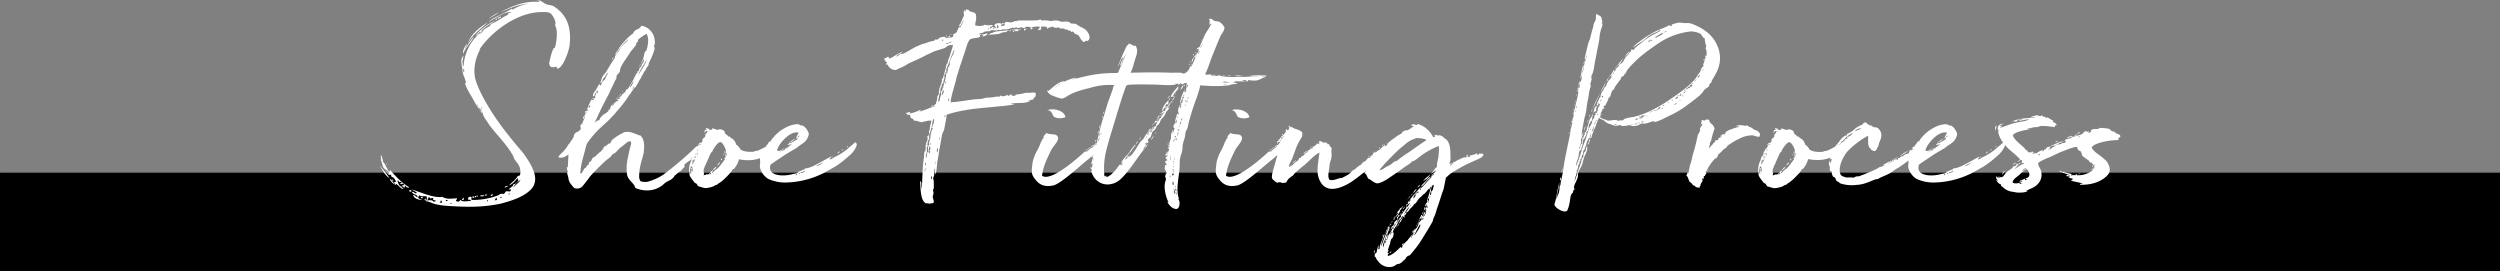
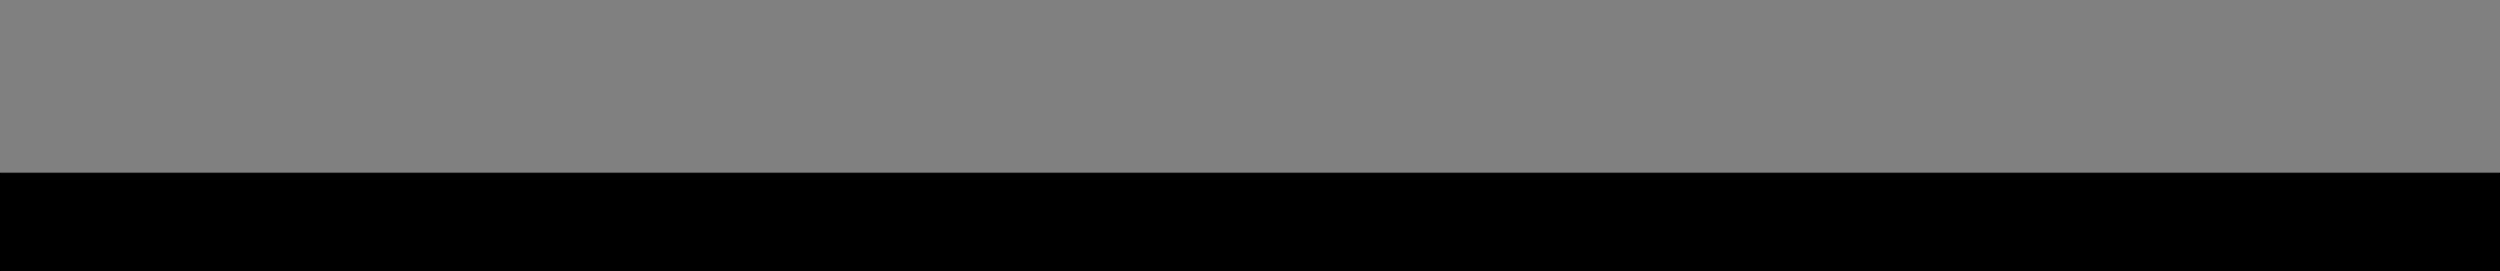
<svg xmlns="http://www.w3.org/2000/svg" viewBox="0 0 1307.98 142.02">
  <rect x="0" y="0" width="1307.98" height="142.02" fill="#808080" stroke="none" />
  <rect x="0.29" y="90.63" width="1307.4" height="51.1" style="stroke:#000;stroke-miterlimit:10;stroke-width:0.578px" />
-   <path d="M203.74,93.21c-2.09-1.24-4-4.56-5.23-6.94C200,88.55,202.12,90.36,203.74,93.21Zm-4.18-12c.19,1.42.66,1.23.85,4,.19,0,.19-.38.19-.67,1,1.9,1.9,3.52,2.85,5.23,1-.29.29-.48.57-.86,3,3.23,5.89,6.65,10.17,9.12a1.68,1.68,0,0,1-2.19-1c-.47.1.1,1.43-.85,1.24.38-.86-.57-.48-.67-.86,0-1,.67-.47,1-.38,0-.57-.38-.66-.47-1-.76,0-1,.66-1.52.19-.38-.76.66-.1.66-.67-.38-.57-1-.38-1.61-.28,0-.29.28-.48.19-.76-.57,0-.38.28-.86,0,.48,1.23,1,3.42,2.38,2.94-.67.86.85.67.76,1.52-1.71-.47-2.38-2-3.8-2.75-.1,0-.1.28-.1.47a5.28,5.28,0,0,1-3.23-3.13c.95.09,1.52,2.09,2.85,2.66,0-.48-.28-.67-.76-.67.29-.76.86.1,1.24-.57-.57-1-1.33-2.56-2.19-2.28a3.56,3.56,0,0,1-.47-1.42c-1.05.85-2.19-.76-2.47-2,.76.19.57,1.24,1,1.62.86-1.52-1.42-2-2.18-2.85-.95-1.14-.86-3.23-1.81-4.47C200,83.71,198.61,81.71,199.56,81.24Zm2.94,4.94a.51.51,0,0,1-.47-.48C202.5,85.61,202.5,86,202.5,86.18Zm2.47,7.6c.29.28.86.38.76,1.23A2.49,2.49,0,0,1,205,93.78ZM215.42,100c-.47.38-.47,0-1,.57,0-.66-.48-.76-.19-1.23C214.47,99.48,215.23,99.48,215.42,100Zm75.91-82.17a9.28,9.28,0,0,0-.95-4.66c1-1.14-1.14-5.79-2.85-6.46-1-.47-2.95-.38-4.85-.38-13.39.48-26.41,11.31-31.92,19.67a1.47,1.47,0,0,0,.67-.48,23.43,23.43,0,0,0-3.23,11.69,17.48,17.48,0,0,0,1,5.79c3,8.55,10.73,20.33,16.91,27.84,2.28,2.94,4.46,5.51,6.65,8.07,2.94,3.52,6.74,9.6,7.12,13.3a8,8,0,0,1-2.94,7.7c-3.71,3.42-10.26,5.41-15,6.65a78.43,78.43,0,0,1-16.44,1.61c-3.8,0-7.69-.19-11.49-.47a33.58,33.58,0,0,1-6.75-1.05c-1.61-.47-1.8-.95-4.37-1.33a3.65,3.65,0,0,0,.38-2.47c-1.61-.57-2.56.38-3.8-.66-.38.19-.38.76-.76,1,.48,1,1.43,1.14,2.47,1.52-1.61-.1-4.56-.57-5-2.66.76-.29,1.42,1.14,2.37,1.14-.47-1.81-1.9-1-3-2.57,1-1,1.43,1.33,2.57.19-1-.76-2.09-1.23-2.76-1.71,4.66,1.43,11.59,4.66,16.06,3.9a7.28,7.28,0,0,0,4,.95c1.33,0,2.56-.19,3.7-.19.1.66-.57.66-.57,1.42.29.19.67-.09,1.14.57.29-.47.95-.66,1.24-1.14,1.14,1.24,3.61.57,5.41.48.29-.86-1.33-.38-1.42-.76-.19-1.43.85-1.43,1.8-1.33a4.83,4.83,0,0,0,0,1.61,37,37,0,0,0,13.78-2.37c.47-.19.66-.48,1.33-.76a5,5,0,0,1,1.71,0c.66-.38.76-1.14,1.42-1.43.48-.19,2.66.86,2.19-1-.29-.48-.57.38-.95.19.38-1.24,2.56-1.52,2.37-2.95.86.38,2.47-1.14,2.85-2.37-.47,1.33-.76-1-.28-1-1.62,1.42-2.57,3.32-4.85,4.08,1.52-1.61,3.42-2.85,4.66-5,1.8.47,1.42-3.23.85-4.75s-1.9-2.76-2.75-4.18c-.38-.76-.48-1.71-1-2.19C265.49,76,258.55,69,255.8,65.09c-.76-1.43-3.52-4.56-3.14-6.18-.95-.19,0,.1-.28.57a50.51,50.51,0,0,1-4.94-7.69c-1.43-2.57-3.52-5.61-4.18-8.36l.47.09c.1-1.71-1.52-4-1.71-6.17-.09-1.81-.66-3.61-.66-5.23a4.06,4.06,0,0,1,1.14-3c-.29,2-1.05,4.28,0,5.7.38-6.74,3.61-13.2,8-16.91-.19-.19-1,.48-1.33,1.14-.29-.85,1.23-1.33,1.71-1.9,0,.1-.29.19-.29.48,1.62,0,2.09-1.62,2.38-1.9,1.42-1.43,3.23-1.43,4-3.23,3.13-1.05,5.51-3.42,9-4.85,0-.28-.28-.19-.47-.28a5.34,5.34,0,0,1,2.37-1c-3.61-.67-8.36,3.23-12.35,5.13,3.42-2.95,8.36-4.37,12.35-7-.19.76.95.28,1.24,0a20.82,20.82,0,0,1,7.6-2.57c-5.42.19-10.55,2.66-15,4.56C267,3.53,274.32.3,282.21,1c0-.76-.76-.76-1.33-.95,2-.19,3.61,1.71,5,2.19s3,.38,4.37,1.42c5.32,3.61,8,8.65,8,16.15,0,1.05-.09,2.19-.19,3.33-.09,2.75-3.32,12.16-6.27,12.73-.85.28-.47-.95-.19-1-1.8.1-4.08,1.33-4.27-2,.66-2.66,1.52-6.94,2.66-7.89.38.29.19.57,0,1.05A26.79,26.79,0,0,0,291.33,17.78Zm-70,86.07c-.19-.57-1.23.19-1.14-.76C220.93,103.09,221.31,103.09,221.31,103.85Zm1.24,1.23c-.29-.28-.57-.85-.19-1.23C223,104,222.74,104.61,222.55,105.08Zm4.18.48c.38-.29,1.33,0,1.23-.76-1,0-1.71-.19-1.23-1a.93.93,0,0,0-1.52.28c-.1-.85-.57-.95-1.05-1,.19,1-.66.57-.47,1.23C224.45,105.18,226.25,104.23,226.73,105.56Zm-2.57-.29v-.47h-.47v.47Zm6.84.86c.29-.1.29-1.33-.47-1.33.38.85-.57.47-.48,1.14C230.53,105.94,230.53,106.13,231,106.13Zm3.14-1c.19-.76-1.14-.76-.86,0C233.85,105.08,233.76,105.46,234.14,105.08Zm2,1.52v-.47h-.47v.47Zm5.61-2.09c-.29-.76.57-.28.47-1.23C243,103.85,242.78,105,241.74,104.51Zm.57-76.28c-.48-1.81.85-3.8,1.8-5.32.29.57-.76,1.9-.85,2.75A49.15,49.15,0,0,1,247.91,19C246.68,22.34,243.35,24.9,242.31,28.23Zm0,7.88c0,.76,0,1.52.47,1.71C242.78,37.16,243.16,35.92,242.31,36.11Zm2.37-13.3c1.52-4.94,6.08-8.55,10.55-11.21C251.43,15.21,247.15,18.06,244.68,22.81Zm3.42,79.9c.29,1-1.14,1-1,0Zm1-.29c0,.48-.19.76-.66.67v-.67Zm2.19-86c-1.14.85-1.62,1.23-2.66,1.9,2.85-3,6.93-6.27,10.73-7.7-2.85,1.81-5.89,3.33-7.88,5.8,1.42-.67.57,0,0,.66C251.24,17.11,251.24,16.73,251.24,16.45ZM250.1,102.8c-.29.1-.48-.19-.95-.09C249.15,102.23,250.38,102.23,250.1,102.8Zm-.67-48.07c.48.1.57,1.62.95.86C250,55.59,249.81,54.26,249.43,54.73Zm.95,1.43c.1,1.14,1.14,1.52,1.81,2.47C252,57.3,251,56.82,250.38,56.16Zm.86,46.45c.19-1,2,.1,2-.76C253.9,102.9,251.71,102.8,251.24,102.61Zm.47-46.45c-.28.47.67.85.67.38C252.19,56.54,252,56.16,251.71,56.16Zm2.95,46.17c-.57,0-1,0-.95-.48.57-.19.47,0,1.42,0C255,102,254.37,102,254.66,102.33Zm.47,2.28c-.38.19-.38.66.19.85C255.23,105.08,255.32,104.61,255.13,104.61ZM255.8,10c.76-1.24,3.51-2.66,5.22-3.52C259.6,7.8,257.22,8.66,255.8,10Zm.95,92.24c-.29-.85,1.42,0,.85-.85C258.55,101.85,257.13,102.9,256.75,102.23Zm3.23,2.38a1.66,1.66,0,0,0-.48-1.33c0,.76-.66,1-.66,1.71C258.93,104.61,259.88,104.8,260,104.61Zm.09-94.15c-.19-.19-.57-.38-.66,0-.48-.19.19-.85.66-.76Zm2.09-1.33c-1.23.38-1,0-1.33.86-1-.48.38-1.14,1.05-1.33C262.16,8.66,262,9,262.16,9.13Zm-.47,94.15c-.29.57,1.23-.1.95-.19A.79.79,0,0,0,261.69,103.28Zm2.37-5.23c.1-1,1.52-.38,1.71-1.14C266.06,97.1,265.11,98.15,264.06,98.05Zm2.66,3.14c-.57-.19-.57.28-.66.57C266.63,101.85,266.53,101.38,266.72,101.19Zm5.61-7.13c-1.33,1-3.33,2.66-3.71,4C269.86,96.53,271.66,95.58,272.33,94.06ZM337,76.58c0,1-.09,2.09-.19,3.23-.76,3.61-2.37,7.22-2.37,12a4.55,4.55,0,0,0,.66,3,8.12,8.12,0,0,0,3.71.28,28.58,28.58,0,0,0,8.36-3.8,182.54,182.54,0,0,0,16.24-13.77A3.22,3.22,0,0,1,366,76.2c.38,2-1.05.57-1.05,2.28a2.48,2.48,0,0,1-.66.48c0,.66.19.85.28.85a27.43,27.43,0,0,1-2.94,2.85c-.1,0,.28.19.38.19-.29.76-.86,1.05-1.71,1.52a22,22,0,0,0-2.38,1.9c.19.38.48.67.29.76-.38,1.14-1,.86-1.52,2-.29-.1-.67.76-.95.57l-2.19,1.8a6.69,6.69,0,0,0-.85.86c.28.19-1.71,1.8-2.09,2a10.53,10.53,0,0,0-3.8,2.47,12.87,12.87,0,0,1-7.13,2.85,15.12,15.12,0,0,1-6.55-.95c-1.05-.28-.67-.57-1.33-1.71-1.43-2.09-3.61-3.32-3.8-6.17-.57-4.66.47-8,1.42-12.54.19-1,.48-1.62.76-2.85.1-.67-.09-.76,0-1.24a1.9,1.9,0,0,0-2,.29c-1.14.85-2.57,2.18-3.52,2.75-.95.86-1.9,2-2.66,2.66s-1.42.67-1.8,1.24a6.21,6.21,0,0,1-1.71,1.8c-1.62.86-9.13,8.46-10.17,10-1.24,1.71-2.47,3.32-3.8,4.84a4,4,0,0,1-4.09.67,14.38,14.38,0,0,1-1.61-1.9,6,6,0,0,1-1.43-3.14c0-1-.85-2.28-.57-3.32,0-.19.57-.19.29-.67,0,0-.1.1-.29,0-.28-.85,0-1.14-.28-1.9.28-.47,0,.29.57,0,0-1.8.28-5,.28-6.65a8.28,8.28,0,0,1-2.94,1.62c-.95.09-2.28.38-2.19-.57a18.67,18.67,0,0,1,1.71-1.9,18.11,18.11,0,0,0,2.38-2.66c.57-.67.76-1.62,1.52-2.09A12.46,12.46,0,0,1,299.4,73s.38-1.14.76-1.14c-.19-2.18,2.18-3.23,2.37-2.85,0-.28.29-.57,1.05-1,.47-.76,0-1.43.47-1.71-1.23,0,0-.57,0-1.62.57,0,.19.57.57.57,0-1.52,1.05-2.66,1.43-4.18-.38-.66-.38.57-.57,1.24-.86-.67,0-1.9.57-1.71-.57-1,0-.19.38-1,0-.38-.76-1,0-1.52.38-.38.57,0,.57,0a1.5,1.5,0,0,1,.85-.38c0-.38-.85-.38-.85-1.33,1,.95.47-.57.85-1,.48-.95.95-2.19,1.62-3.33.38,0,.38.29.85.29.29,0,.38-.38.48-.57,0-.38.28-.38.57-.38,0-1.24.38-2.19.38-2.85-.67,0-.38.66-.67,1,.29.29,0,.29-.28,1a3,3,0,0,0-.48-.29c-.47-.76,1.05-2.75,1.43-3.13l1.81-3.33c.38,0,0,.76,0,.76.38-.38.57.48.95,0a4.18,4.18,0,0,1,.66-1.8l1.14-1c.76-1.33,1.24-2.66,2-3.7-1.24.38-1.24,1.61-2,2.37-1.23.86-.85,2.76-2.37,3,.57-.66.57-1.71.76-1.71,0-1.14.95-2.37,2.18-3.7,1.05-1.71,1.81-3.14,2.85-4.75.57-1,1.33-1.81,1.62-2.47a1.82,1.82,0,0,0,.38-1.33,5.16,5.16,0,0,0,1-1.71c1-.57,1.33-1.62,2.09-2.85a25.07,25.07,0,0,1,2.38-2.57c.66-.57,1.23-1.33,1.9-1.9-3,1.62-5,5.7-7.41,8.46.38-1.43,1.8-2.57,2.37-4a32.72,32.72,0,0,1,3.61-4.28,19.05,19.05,0,0,1,3.42-3c.38-.47.67-1.33,1.33-1.71.29-.28.57-.28,1.05-.57a3.67,3.67,0,0,0,2.09-1.9,8.44,8.44,0,0,1,7,8c.38,1.05-.38,2.09-.38,3.23,0,.29.38,0,.38.29-.38,2.56-1.81,5.41-2.85,7.6-.57,1.14-.1,1.9-1.33,2.66a7,7,0,0,1-1.52,2.56,6.05,6.05,0,0,1-1.33,2.28v.57a12,12,0,0,0-1.71,2.85c-.38.38-.86,1.62-1.43,2.28a.89.89,0,0,0-.66.38c-1.9,2.85-1.9,3-2.57,3.71a66,66,0,0,1-6.65,8.64c-1,1.43-2.28,2.47-3.32,3.71-1.71,1.71-3.9,3.61-5.7,5.32a51.48,51.48,0,0,0-6,7c-.95,1.52-.95,2.56-1.62,4.94-1,3.89-2.18,7.12-2.18,11.3,1.14-.38,1.61-2,2.18-2.66.38-.47.67,0,.67-.47.47-.48.66-1.43,1.42-1.43a12.07,12.07,0,0,1,.29-1.23c.19-.38,1-.38,1-.76.38-.48.38-1,.76-1.43s1.15-.66,1.53-1a19.33,19.33,0,0,1,3-2.66c.76-1.14,1.23-1.14,1.42-2.38.95-.09,2.38-1.52,2.38-1.52.38-.38.38,0,.66,0,0,0,.76-.85.76-1.14,0-.85,3-2.85,5.42-4.18.66,0,1-.76,1.71-.76,2.75-.57,5,.76,7.41,1.62.19,0,.19.28.57,0C336.55,72.21,337,74.21,337,76.58Zm-30.59-18s0,.48.38.48C306.81,58.53,307,58.06,306.43,58.53Zm2.37-3.32c-.76-.29-1,.95-.47.95S308.8,55.78,308.8,55.21Zm1.52-3.42c-.85-.38,0-.38,0-.67C311.08,51.12,310.32,51.79,310.32,51.79ZM332.08,40.1c.38-.38.38-1,.67-1,0-.66.28-.66.76-1v-.86h.66c.29-.85.29-2.28,1.43-2.28-.29-1.61,2.18-2.56.95-4.08a4.36,4.36,0,0,1-1.24,2.47c.29-1,.95-1.81,1.24-2.95.38-.85.38-2.18.85-3.13.38-.57.86-.86.86-1.05a18.1,18.1,0,0,0,.85-4.94,6.62,6.62,0,0,0-.85-3.61,32.48,32.48,0,0,0-4.37,3c0,.38-.38.76,0,1.14-1.14.29-.86.95-1.14,1.71-.95,1.43-2.19,2.66-3.14,4-1.61,2.85-4.18,5.7-5.13,8.55a3.28,3.28,0,0,1-.38,1.71c-.38.67-1.33,1.33-1.52,1.9v.76c-.09,1-.85,1.62-1.23,2.76-1.05,2.18-2.09,4.37-3,6.36-2,3.61-4.18,8.08-5.51,10.93a35.39,35.39,0,0,1-2.1,4.18c.38-.76,2.48-2.19,2.86-1.71.19-2.38,4.75-4.47,2.75-3.42,1.24-.57,2.57-1.9,2-1.9.38-1,.38,0,.95-.38-.38-1.52,1.42-2.85,2.09-3.42,0,.57-1.43.95-1.05,1.52,1.05-.57,1.81-3,2.47-2.19,0-.47,1-.47.76-.85h-.76c.76-1,1.33-.29,1.71-1-.76-.29-.76.38-.76,0,.38-.29.76-1,1.33-1,0-.76.76-.76.38-1.14,1.81-.19,2.28-3.42,2.85-2.37.86-1.43,2-3.42,2.85-4.75A16.13,16.13,0,0,0,332.08,40.1ZM312.8,47.61s-.29,0-.29-.38c-.85,1-.19.57-.38,1.8C312.51,49,312.8,48.27,312.8,47.61Zm7.5-16.25c-.38-.47.38-.95.38-1.33C321.35,30.41,320.3,30.89,320.3,31.36Zm2.28,20.71c-.47-.66.95-.66.95-1.71C324.1,50.65,322.58,51.79,322.58,52.07Zm1.52-1.71c0-.76.76-1.14.95-1.8A4.15,4.15,0,0,1,324.1,50.36Zm1.71-2.09c-.38-.28,0-.28,0-.66C326.1,48,325.81,48,325.81,48.27Zm5.7-5.79c-.76.76-1.9,2.18-1.9,3.32A7.81,7.81,0,0,0,331.51,42.48Zm.29,2.66c-.29.28-1.24,1-.67,1.42C331.13,45.8,331.8,45.8,331.8,45.14Zm6.65-14.25c-1.43,2.85-3.61,5.51-4.56,8.55C335.6,36.4,337.78,33.74,338.45,30.89Zm-4,4.08c-.29-.66.85-.95.85-1.61C335.6,34,334.46,34.31,334.46,35ZM384,88.36c-.19.19-.57,0-.67.19a7.23,7.23,0,0,1-1.52,2.19c-1.9,2.09-4.18,4.37-6.17,5.41-.29.57-.95.57-1.43.76s-.76.67-1.23.67a13.9,13.9,0,0,1-4,.85,33.16,33.16,0,0,1-3.61-1c-.48-.29-.67-1.24-1.14-1.43l-.76-.38-1.33-1.71c-.67-1-1.52-1.9-1.43-3.13.29-.48-.19-.95-.19-1.24a11.14,11.14,0,0,1,1-5.22c.57-1.14.47-2.76,1.71-3,0-.38-.29-.38-.29-.76.29,0,.29.38.38.38,0-.38-.09-1.8.48-1.8s0,0,.19-.48c.19-1,1.42-1.23,1.33-2,0-.48.38.38.38-.48-.76-.09.19-1.9,1.14-1.42a6.46,6.46,0,0,0,.95-1.62c-.1-.28-.1.57-.48,0,.38-.66,1.24-1,1.71-1.9v-1a.7.7,0,0,1,.57-.38c.48-.38-.19-1.23.95-1,0-.57-.47,0-.66-.38-.95,0-.95,1-1.62.86.29-.1.48-.86.38-.86.29-.47.76-.85.86-.57.57,0-.1-.57-.29-.57.19-.66,1.24.19,1.43-.28,0,.85,1.23,1.23,2.09.57-.19-.19-.19-.29-.38-.29,1-.47,1.8.57,3.32.57a2.47,2.47,0,0,1,1.14-.28,5,5,0,0,1,2.28,1c0,1.71,1.24,1.61,2.19,3,.57-.67.47,0,1.14.57a4.33,4.33,0,0,1,2.37,2.47c.38.28,0,.76.48,1a7.66,7.66,0,0,1,2.18,2.57c1,.57,2.47,1.42,6.84,1.14a9,9,0,0,1,.95-.38c.95,0,1.71-.29,4.75-1.9l2.19-1.14c2.18-.86,1.14-1.24,2.47-1.43,0-.28.95.67-.57,3.9A16.84,16.84,0,0,1,392.4,83.8a25.41,25.41,0,0,1-5.79-.47c-.1.57-.38,1.23-.38,1.33A12.53,12.53,0,0,1,384,88.36Zm-22.42,2.57V89c.47,0,.38.76.38,1,.66-.19.38-1.81.19-2.57-.19-.38-.48-.38-.67-.47C361.34,88.17,360.58,89.5,361.53,90.93Zm.38-2.28c-.48,0-.38-.29-.38-.76C362.1,87.89,362,88.36,361.91,88.65Zm1.9-5.7c-.38.28-.38.47-.86,1-.38-.19.29-.57,0-.57-.38.38-1,1-.85,1.71,0-.29.47-.76.85-.48a1.3,1.3,0,0,0-.85,1.52A11.09,11.09,0,0,0,363.81,83Zm-.38-1c-.19,0-.19,0-.48.28C363.81,82.76,363.33,82,363.43,82Zm.57-.48c0,.38-.57.86-.19,1.24C363.81,82.28,364.66,81.9,364,81.52Zm.47-1.42c-.47-.29-.47.28-.66.85C364.19,81,364.19,80.38,364.47,80.1Zm.67-.1c-.48.1-.67,1.33-.48,1.33A7.35,7.35,0,0,0,365.14,80Zm.19-2.09c-.1.19-.48.19-.48,1C365.23,78.86,365.33,77.91,365.33,77.91Zm.76-2.75c.09.19-.67.66,0,.66C366.09,75.54,366.66,75.35,366.09,75.16Zm.57.19c0,.19-.57.47-.1.66C366.56,75.82,367,75.35,366.66,75.35Zm7,14.15c.66-.66,1.61-1.14,2-1.61,1.33-1.24,2.38-3.14,3.71-4.56-1.24-.38.47-1,.28-1.14-.47-.48.29-2.57,0-3.8-.47-1.33-1.71-4.09-3-4-1.42.47-2.75,2.56-3.8,4.27-.09.86-.47.86-.76,1.14-.57.57-2.66,6.18-3.42,7.22a2.22,2.22,0,0,1-.38,1.14,3.81,3.81,0,0,0,0,2.57,1.38,1.38,0,0,1-.28,1,4.1,4.1,0,0,0,1.52-.48c.47,0,1.14.19,1.33-.28.66-.48,1.23-1.43,2-1.9-.09,1,0,1-.47,1.33C373.21,90.45,372.36,90.83,373.69,89.5Zm-1.62,1.24c-.57-.19-1,.47-.76.66C371.31,90.93,372.07,91.21,372.07,90.74Zm.86-1.71a5.94,5.94,0,0,1,1.9-1.9A2.71,2.71,0,0,1,372.93,89Zm2.37-2.38c.1-.85.76-1,1.05-1.8C377,85.7,375.59,86.27,375.3,86.65Zm2.28-2.75c-.09,0-.28-.29-.57,0-.19,0,.48-.57.57-1C378.06,83.23,377.58,83.9,377.58,83.9Zm1.9-4.09c-.76,0-.76,1.14-.85,1.71-.57-.66.76-1.71.47-2.56C379.39,79.05,379.39,79.34,379.48,79.81Zm.67,0c0,.57-.57,1.71-.29,1.9C379.86,81.33,380.81,80.38,380.15,79.81ZM423,69.36c.47,1-.29,2.38-.76,3.33-1.05,2.09-3.9,3.13-5.61,4.84,0-.09-5.79,3.33-6.27,3.71-2.09,1.42-7.12,4.75-7.22,4.94-1.33,4.37,2.66,5.6,6.46,5.6a19.77,19.77,0,0,0,4.66-.57c1.23-.38,3.32-.47,3.32-1.23.67-.38,3.33-1.43,3.33-1.43.28,0,.28-.19.19-.57,1,.48,4.94-1.23,5.7-1.8,3.32-1.62,5.41-3,8.07-4.28a2.64,2.64,0,0,1-.95,1.33,1.07,1.07,0,0,0,.76.1c.29,0,2.28-1.43,2.57-1.43a29.55,29.55,0,0,0,7.41-5.13,25.39,25.39,0,0,0,2.75-2.37c1.33.66.76,1.9.38,2.75a14.65,14.65,0,0,1-2.66,3.61L443.71,82a54.32,54.32,0,0,1-6.84,5.22c-4.66,2.57-5.13,3.14-10,5.13a45.83,45.83,0,0,1-15.67,3.14,21,21,0,0,1-8.84-1.71c-2.37-1-5.23-4.75-4.75-7.7.38-1.71-.48-3.61.38-5.32l.95-1.71a4.71,4.71,0,0,0,2-2.37c-.19-1.33.85-.67.76-1.52.09,0,.57-.48.47-.76.38-.48,1.14-.48,1.52-.57-.19-.19-.38,0-.47-.1a21.21,21.21,0,0,1,9.12-7.6c1.33-.76,5.41-1.52,5.6-.95.86,0,.86.86,1.52.38C421.29,66.13,422.24,67.75,423,69.36Zm-9.88,5.7a23.5,23.5,0,0,0,3.51-1.9,1.19,1.19,0,0,0,.67-1,1.77,1.77,0,0,0-.38.29c.09-.29.38-.67.19-.76a2,2,0,0,1-.76.76,28.24,28.24,0,0,1,1.52-3c-4.37-1.42-10.83,6.08-11.31,9.31l.76.29a6.68,6.68,0,0,0,2.19-1c.47.47-1.9,1.23-1.71,1.9.28-.57.76-.57.95-.95a2,2,0,0,0,.76-.1c0-.19.66-.57.47-.19l.67-.47c0-.67.19-.67.57-.86a1,1,0,0,1-.29.67c.29-.19.48-.29.76-.19,0-1.05,2.38-1.71,2.57-2.76-.29.48-1.52.76-2.19.76.1-.28.48-.47.76-.85v-.57A.44.44,0,0,1,413.12,75.06Zm-2.85,2.57c-.1.28-.29.28-.29.57C409.41,78,410,77.53,410.27,77.63Zm1.42,0-.47-.1c.09-.09.19-.38.57-.28C411.79,77.44,411.69,77.53,411.69,77.63Zm1.43-3.23c.85-.67,2.09-1.43,2.94-2.09C415.59,73.26,413.69,74.59,413.12,74.4Zm3.8,16.81a.78.78,0,0,0-.76.48C416.54,91.5,417,91.69,416.92,91.21Zm.57-19.47c.47,0,.85-.67.57-.95C418,71.26,417.39,71.07,417.49,71.74Zm.95,19c-.19,0-.57,0-.67.19C418.06,90.93,418.34,91.31,418.44,90.74Zm2.75-1.24c-.38-.19-.85-.19-.85.29-.38.19-1.52.28-1.62.76C419.29,90.45,420.91,90.07,421.19,89.5Zm1.52-1.14A6.48,6.48,0,0,1,426.89,87a23.06,23.06,0,0,1-5.51,2.28C421.57,88.93,422.81,87.89,422.71,88.36Zm8.46-3.7c-1.52,1-3.33,1.42-4.18,2.28C428.79,86.65,429.84,85.7,431.17,84.66Zm4-2.28V81.9C435.63,81.71,435.63,82.66,435.16,82.38Zm3-2c0-.85.95-.76,1-1.33C439.62,79.53,438.67,80.1,438.2,80.38Zm2-1.52.48-.38a.59.59,0,0,1,.66-.38A1.46,1.46,0,0,1,440.19,78.86Zm2.85-1.8c.19-.38.38-.57.67-.57C443.61,76.68,443.61,77.15,443,77.06ZM569.11,21.39c-.19.09-.67-.19-1.14.09l-1,.57c-2.28-2.09-1.24-1.61-2.66-3.42-.67-.95-2.47-.57-2.57-2-.76-.29-.85.19-1.23.19-.1-1.14-2-.57-2.28-1.52-.67.57-1.43-.38-1.9-.38-.67-.19-2.09.47-2.38-.86-.66.95-2.66.38-3.51-.28a.81.81,0,0,0-.48.66c-.85-.66-1.71.57-1.8.57-.57-.09-.19-.47-.38-.66s-1.14-.1-.76-.76c-1,.76-1.14,0-2.28.38,0,.38.19,2.18-.76,1.52-.19.28-.67.28-.95.28,0-.47.66-.76.66-.85,0-.86.57-.38.76-.57-1-.86-3.32-.38-4.75,0,0,.19.48.85.76.38.38.28-.85.57-1.33.66-.09-.47.29-.47.29-1a4.92,4.92,0,0,0-2.57-.38c-.47.19-.66.67-1.14.67s-.76-.38-1.33-.38-1.33.38-2,.38c-.29,0-.57-.38-.76-.38s-.57.38-1,.38-.47-.29-.66-.29a15.43,15.43,0,0,1-3.23,1c-.76.1-1.52-.09-2.28,0-.19.1-.48.38-.67.38-.47.1-1.14-.28-1.61-.09-.29,0-.57.28-.95.28-.76,0-1.52-.19-2.47-.19-.38,0-.57.48-1,.57a10.9,10.9,0,0,0-2.85.29c-.28.09-.47.47-.76.57-.57.19-1.42,0-1.71.57s.57.09.67.09c.85.38-.19.29-.38.67-.1.09.19.57,0,.66-1,.95-3.9.48-5.32,1.52A8.6,8.6,0,0,0,506,23.38c-1.71,5.61-3.8,11.12-5.51,17.1-.95,4.47-2.76,9-3.14,13,5-.1,10.55-1.62,15.77-1.71a14.6,14.6,0,0,0,2.76-.67,26.6,26.6,0,0,0,5.6-.57c.48-.09,1.14.1,1.52,0s.38-.57.57-.57.67.38.86.38c.85.1,1.71-.28,2.28-.19-.1-.19-.38-.19-.57-.19a.67.67,0,0,1,1.23.19c1,0,1-1,2.19-.57-1,.76,1,.57,1.8.38.19-.09-.19-.28,0-.47a23.37,23.37,0,0,0,4.94-.86,18,18,0,0,1,2-.09c1.71.09,4.65-1,3.32,2-.28.57-1,.76-1,1.52-1.14.19-2,.19-2.57.29,0,.38.76,0,1.14.09-.47.76-2.47,1.24-3.51,1.33-2.19.19-4.56.1-6.65.38.47.67,1.42-.28,1.42.48a56,56,0,0,1-7.88,1c-5.89.67-11.88,1-17.48,2A64.61,64.61,0,0,0,495.29,60c-.28,2.94-.85,5.13-1.42,8.26a10.13,10.13,0,0,0-.86,1.71c-.57,2.57-.95,5.32-1.42,7.79-.38,1.62-.57,4.09-1,5.89a11,11,0,0,0-.28,1.9c-.1,1.24-.19,2.38-.38,3.52a4.72,4.72,0,0,1-.76,2.18,17.86,17.86,0,0,1,.09-3.23c-.95,1-.38,3-.47,3.52a11.49,11.49,0,0,0-.57,1.9c0,.38.28.76.28.95s.29,5.13-.28,4.65c-.19.48.19,1.24.19,2s-.48,1.33-.38,1.8c0,1.24.85,2.28.38,3.23-.38.57-1.81,0-1.9.67-.57-.57-1.62-.19-2.28-.48-2.66-1.52-2.57-7.6-2.85-11.59,1.23,1,.28,2.09.85,4,.48-5,.29-10.73,1.05-15.48.28-1.24.19-2.85.38-4,0,0,.38.28.28.38a8.18,8.18,0,0,0,.29-3.8h.47c-.57-1,.48-1.9.67-3,0-.47-.29-1-.19-1.33s.38-.38.66-.57c.48-1,.1-1.9.19-2.85.1.1.1.38.38.38,0-2.75.57-3.13.86-5.22-1.24-.29-2.38.19-4,.47-.29,0-.57.29-.76.29-1.71,0-2.85-1-4.18-.76-.57-.38-.48-1.43-1.71-1.24,0-.47-.48-.57-.29-1.42a2.28,2.28,0,0,0-1.9-.57c.1-.57-.38-.76-.76-.86a7.77,7.77,0,0,0,2.66-.66c0,.47-.47.47-.38,1a21.57,21.57,0,0,0,5.61-2c.57.19-.48.57-.48.95,2.85-.76,5.23-1.9,7.79-2.76-.47-.76.76-1,.86-1.52s0-.95.38-1.33a8.32,8.32,0,0,0,.28-2.28c.29-.57.76-.95.86-1.52a4.48,4.48,0,0,1,.09-1.52c.19-.76,0-1.14.29-1.71,0,0,.38.1.38,0s-.19-.57,0-1a8.49,8.49,0,0,0,.76-2.19c.19-.28,0-.76-.1-1.14.95-.28.95-1.42.86-2,.95.28.66,1.23.38,2.09-.29.47-.19.95-.38,1.8-.29.38-.76.67-.86,1.05s.1.76,0,1-.47.67-.57.95c-.09.48,0,1.43-.09,1.81-.86,1.52-.67,3.32-1.33,5,.57.1.47-.66.95-.19,0-1.9,1-3,.66-5,1.33-.38.38-2.28,1.43-2.28.19-.38-.57-.48-.57-.57.09-.38.57-.19.76-.38s-.29-.48-.19-.95a.68.68,0,0,0,.38-.38,26.12,26.12,0,0,0,1-5.32c.29.09.29.38.48.47.19-.38-.19-.76-.1-1.23l.38.28c.1-.47-.09-1,0-1.42.1-.86.67-1.33.95-2,.1-.47,0-1.23.1-1.8.85-2.95,2.18-3.61,2.47-6.56-2,3.9-2.57,6.75-4.47,10.83.1.19.48.19.38.57-.85.57-.47,1.52-1.14,2.28-.47-.57.19-1.52,1.14-6.08h.29a4.64,4.64,0,0,0,.38-1.61c.47-1.33.47-1.14,1-2.57.48-1.71,1.24-3.8,1.71-5.79-.47.47-1.42,0-2,.28-1,.19-1.43,1-2.66,1.52-2.38.86-4.28,1.14-6.75,2.38C483.7,29.18,481.8,30.41,478,32a38,38,0,0,0-3.51,1.71,15.43,15.43,0,0,1-3.71,1.9c-.47.09-1.61,1-2.37,1a4.48,4.48,0,0,1-4-2.76c-.29-.09-.67-.28-.95-.09-.19-.67.66-.48.66-1s-.57-.19-.95-.38c0,0,.29-.29.29-.38-.29-.38-1.14-1.05-.67-1.62,1.14.19,1.14-.76,2.19-.66v.85c1.52-.09,2.56-1.14,3.8-1.8a19.81,19.81,0,0,1,3.51-1.71c-.95,1-2.56,1.23-3.42,2.47.95.09,1.81-1.33,2.66-1.43.19-.09.29.19.76.1a31.93,31.93,0,0,0,4.56-2.47,12.22,12.22,0,0,0,1.52-.86c.76-.47,2-.85,2.95-1.33,1.71-.76,1.61-.47,3.7-1.23,1.24-.48,1.33-.38,2.66-.86a1.93,1.93,0,0,0,.76,0c.76-.28.95-1.52,1.81-.47.85-1.33,3.8-2.47,4.84-1,1.33-.95,4.09.66,3.61-2.19,2.38-.28,2.09-2.47,3.23-3.8a.81.81,0,0,1,.19.67c.95-1.14,1.43-2.85,2.28-4.28-1,.76-1.33,2.47-2.18,3.52-1.05-.57.28-1.14.38-1.81l.85-2c.19-.57.67-1.33.86-1.9.19-1-.67-2.38.66-2.95.1.57-.19.67-.19,1,.57-.1.48-1,.67-1.52.38.66.85.19,1.33.47.09.1.38.57.57.67.95.47,2.47.47,2.94,1.23.48.48.48,2.09.38,2.95,0,1-.57,1.9-.38,3.23.86.38,4.18.57,4.94-.38,1.52.76,2.66,0,4.37.28-.47.29-.57.95-1.52.76v1.24c.67-.29.67-1.52,2-.86-.1.38-.57.1-.57.48.28,1,.76-.38,1-.48s.57,1.05.76.29c-.1-.67-.76-.67-1.05-1.14.38-1.52,2.38-1.43,3.61-1.14.29.47,0,1.14-.19,1.61.38-.57,1.62-.28,2.09-.76-.28-1.14-.85-.38-1.61-.38-.1-1.23.85-.38,1.33-.47s.09-.48.38-.57c1-.67,2.37.09,3,0,.38-.19,1.14-.19,1.23-.29.48,0,.38-.47.86-.47a5.5,5.5,0,0,1,.76.09c.38,0,.38-.19.76-.28,1.14-.1,2.47-.1,3.8-.1h3.42c1,0,2,0,2.94-.09.67,0,1.43-.48,1.9-.29.29,0,.48.48.86.48s.47-.19.95-.19a17.79,17.79,0,0,1,3.13.38c1.24,0,2.19-.48,4-.19.76.09,1.24.47,1.9.57,1.24.09,2.47-.29,3.42,0,.67.09,1.14.66,1.81,1a17.39,17.39,0,0,1,2.28.09,24.14,24.14,0,0,0,2.37,1.52,20.31,20.31,0,0,1,2.47,1.33C569,16.35,571.39,19.58,569.11,21.39ZM483.89,88c.1.57-.28,1.62.1,1.9C483.89,89.12,484.56,88.17,483.89,88Zm.1-2.85v1.43C484.56,86.75,484.56,84.85,484,85.13Zm4.84-20.71c-.85-.47.48-1.9-.38-2.18-.76,1-.57,2.37-.95,3.8-.28,1.61-1,3.32-1.42,5-.1.48.19,1.14,0,1.71,0,.38-.57.67-.57,1a6.62,6.62,0,0,0-.19,2.66c0,.47-.38.47-.38.57-.1.57.09,1.61,0,2.28-.1,1.14-.95,2.56-.29,3.42a16.32,16.32,0,0,0,.48-2.85c0-.29.28-.29.38-.38.28-1-.38-2.85.57-3.71-.29-1,.47-2.47.66-3.8.19-2,.67-4.08,1.43-5a.81.81,0,0,1-.67-.19C488.17,66.13,487.79,64.61,488.83,64.42Zm-2.75,15.87c.47-.29.38-.76.66-1.24-.66-.19-.85-.85,0-.57C486.84,73.26,485.32,79.53,486.08,80.29Zm.66-5.61c0,.19-.76,1.33,0,1C486.93,75.82,486.93,74.68,486.74,74.68Zm.48,17.48c0,.48.09,1.24-.19,1.52C487.88,93.78,487.69,92.26,487.22,92.16Zm1.14-36.86c-.38.29-.86.76-1.14.38C487.5,55.4,487.88,54.92,488.36,55.3Zm.85,29.26c-.09.76.38,1.43.38,1.24S489.31,84.28,489.21,84.56Zm1.05-6.84c-.1.76-.38,2.28.38,1.81C490.16,79.34,491.49,77.63,490.26,77.72Zm1.33-6c.09.66-.57,1.14.09,1.42C491.59,72.69,492,71.83,491.59,71.74Zm2.09-24.61a4.65,4.65,0,0,0-.95,2.85C493.2,49.41,494.15,48.08,493.68,47.13Zm-.19-26.41c-.57-.09-.57.29-.76.67C493.2,21.39,493.58,21.2,493.49,20.72Zm1.33,39.43c-.95.19-.48.85-.76,1.33C494.53,61.38,494.53,60.62,494.82,60.15Zm.09-17.58c0,.29-.76.86-.09,1.14C494.82,43.33,495.39,42.29,494.91,42.57Zm1.43-20.14c-.76.1-1.33.19-1.52.67C495.29,22.91,496.34,23.1,496.34,22.43ZM495.48,19h-.57v-.38C495.39,18.63,495.48,18.73,495.48,19Zm.95,32.11c.1.76-.85,1.33-.19,1.9C496.34,52.55,496.91,51.6,496.43,51.12Zm-.19-31.92c0-.38.19-.47.67-.38C497,19.49,496.43,19.49,496.24,19.2Zm1.43,2.47c-.19.48-1.24.19-1.14.86C497,22.43,498.14,22.15,497.67,21.67Zm-.76-3.42c0-.38.57-.09.95-.09C497.86,18.54,497.19,18.16,496.91,18.25Zm19.76-.66c-.29,1.14-2.09,1.52-2.85,1.42.09-.38.66-.38.57-.76h-.86c0-.09.38-.19,1.33-.38C515.43,17.78,515.81,17.4,516.67,17.59Zm1-2.57a.52.52,0,0,0-.86.29C517,15.5,517.33,15.4,517.62,15Zm2.94,1.62c2-.48,4.94-.48,7.13-.86.19.57-.1.1-.48.38-1,.57-.57.67-1.8.67a5.76,5.76,0,0,1-.67.09c-.76.19-1.61.67-2.37.86-1.71.28-3.8.28-5.42.47-.09-.57.48-.09.95-.38s.19-.47.38-.57c.38-.09.29.1.48,0C519.33,17.21,519.71,16.83,520.56,16.64ZM521.61,13c0,1,.28,1,0,1.71C522.94,14.83,522.37,13,521.61,13Zm6.93,2.66c.48,0,.29,1-.28.66C528.16,16,528.35,15.88,528.54,15.69Zm1.14.28c-.47-.19.1-.76.57-.57C530.25,15.88,529.68,15.69,529.68,16Zm1,0v.67C529.68,16.92,529.78,15.78,530.63,16Zm.48.38c.09-.57-.57-.38-.48-1,.86.1,2.19-.47,2.28.57C532.34,16.64,532,16.16,531.11,16.35Zm2.94-1c-.09.19-.47.19-.76.38C533.29,15,533.77,14.93,534.05,15.31Zm1.71-.29c.57.19.86-.09,1.33-.09-.19.76-1,.38-1,1C535.48,16.16,535.86,15.4,535.76,15ZM575,77.72c-.48,1-1,.86-1,1.43-1.14.95-1.33,1.33-1.8,1.71S570,83,569,83.61c-5.22,4.28-14.72,13.11-18.33,13.49-5.52,1-7.8-1.52-9.51-3.89a5.93,5.93,0,0,1-1.33-4.09c0-1.33.29-2.85.48-4.56,1.8-6.17,2.28-4.56,4.46-10.64.29.19.76-2.09,1.62-2-1.14-.57.19-1.05,1.14-2.38,1.9,1.33,5.51-.09,6,2.38.57,1.52-2.09,4.18-3.33,6.17-2.19,4.37-4.66,9.5-5,13.87,5,3.52,20.53-11,22.24-12.54,1,.38,2-1,3.23-1.9.28,0,1.14-.28,1-.85.48.38.48-.38.57-.57.1.19,1.24-.1,1.33-.57.19.19.1-.67,1.62-1.14C576,75.06,575.66,76.49,575,77.72ZM547.82,57.77a6,6,0,0,1,2.76-.57c2.95,0,6.46,1.43,6.84,4.09a7.38,7.38,0,0,1-2.94.57,5.38,5.38,0,0,1-3.14-.86C550.77,60.53,550.2,57.3,547.82,57.77ZM659.64,39.72c.86.48,2.19-.09,2.85.48-1.9.28-3.42,1.8-5.32,1.9a11.74,11.74,0,0,1-4.08-.29c0,.19-.1.57-.1.76a2.45,2.45,0,0,0-1.42,0c0-.28.38,0,.38-.47-.29-.48-1.43-.1-2-.1.19.57,1.24.1,1.62.57h-3.8c-.48,0-1.81-.09-2.09.29a1.88,1.88,0,0,1-.67.19,8.66,8.66,0,0,1,2.57.76c-1.43.09-2.38.38-4.18.38.09.28.85.09,1,.19a44.93,44.93,0,0,1-8,.66c-1.33,0-2.66,0-4-.09-1-.1-2.18-.1-3.23-.19-1-.38-1.42,0-1.42,1-.48,1.81-1.05,3.61-1.62,5.32a110.69,110.69,0,0,0-3.8,11.59c-.38,1.24-.66,2.66-.95,4-.28,1-1.23,2.19-1.23,3.23,0,2.47-1.52,4.66-1.43,7.13a13.18,13.18,0,0,1-.95,4.37,15.28,15.28,0,0,0-.57,4.18c.1,4.18-1.14,8.83-1.14,13.3a16.18,16.18,0,0,0,.76,5.22h-.47c1.33,1,1,5.23-.95,5.23s-3.9-2-4.66-3.8a2.28,2.28,0,0,1,.67.38,20,20,0,0,1-2.09-8,10.21,10.21,0,0,1,.66-3.8c.19-.86-.47-1.52-.47-2.38.09,0,.19.1.28.19s.38-1.52.67-1.71c-.67-.19-.76-1.9-.86-1.42-.57-.38,0-2.09,0-2.57.38.29.57.19.86-.09,0,0-1.9-2.28.09-1.9-.38-.1-.47-.48-.38-.86,0,.38.1.67.38.67.57-.67-1-1-.76-1.71.19.28,1.24-1.14,1.24-1.43-.29.1-1,.76-1.05.76-.38-.66.1-1.33.19-2.09.48-.28-.38.86.38.95.57-.09-.38-1,.67-.95.38-.57-.67,0-.29-.57.29.38,1-.57.57-1.33,0,0-.57.29-.57-.47.67.28,1.24-.67.67-1-.38.19.09.76-.48.47,0-.28.29-1,.76-.76a3.21,3.21,0,0,1,.1-1.71c.09-.19.85-2.09.66-2.47a7.47,7.47,0,0,1,.95-3.7,1.75,1.75,0,0,1-.28,1.52c1-.1.57-2,1.42-2.38-1.42-.28-.66-2.09.19-2.85-.19-1.71.57-3.42,1-4.94.19.38.28.48.66.57.29-.47-.38-1.9-.19-2.56a8.81,8.81,0,0,1,.86-2.38c.76.1,0,.57-.19.67.47.09.19.85.28,1,.67-.09-.09-1,.86-1-.19-.38-.48-.48-.57-1,.19,0,.19.09.38.09.09-.47.28-.57-.19-.76.19-.47.28-.19.76-.19-.1-.57.47-1-.29-1,.19-.19.48-.19.67-.48-.29-.38-.48-.19-.38-1,.47.57.85,0,.85-.86a.5.5,0,0,0-.38.48c-.47-.57.67-1,.67-1.43,0-.19-.48.48-.29-.19a37.9,37.9,0,0,0-2.09,5.42c0-2.95,1.43-5.8,2.66-8.46a5.39,5.39,0,0,0-.28,2.09c1.14-.38.85-1.71.85-2.56.86,0,.76-.95.95-1.52-1.14,0-.38,1.33-1.14,1.33a19,19,0,0,0,.57-2.28,2.8,2.8,0,0,0-2.28,1c0-.19,0-.48-.09-.57-.29.09-.57.38-.86.47.1-.28.38-.38.48-.57-.86-.38-1.05.67-1.81.67v-.67a3.21,3.21,0,0,1-1.9.1,2.47,2.47,0,0,0,.86.47,25.69,25.69,0,0,1-3.8.29c-2.28,0-4.47-.19-6.65-.29-.86,0-4.37-.09-7.89-.09s-7,.09-7.51.47c-.76.48-4.18,12.07-4.94,14.35-1.9,6.55-4,12.82-5.7,19.47a37.59,37.59,0,0,0-1.23,9.79c0,1.33.09,2.56.19,4,.38-.1.76-.29,1.23-.38a1.86,1.86,0,0,0-.66.85,2.65,2.65,0,0,0,.85-.57v.48c2.76-1.33,4.85-4.09,6.56-6.56.38,0,1,.67,1.33.38-.19-.47.19-1.33.57-2.18-.38.47-.57,1-1,1.33-.38-1,2.47-4.09,3.23-4.75s3.61-5.7,4.27-5a28.56,28.56,0,0,0-2.18,3,46.13,46.13,0,0,0-3.8,4.85.76.76,0,0,1,.85-.29A.59.59,0,0,1,589,83c.95,0,1.33-1,1.8-1.71.48.28-.19.57-.19,1,2.47-1.71,4.28-5.61,6-8,.76-.95,1.62-1.43,2.09-2.47.67-1.43,2.47-2.76,2.47-4.18.57.09.86-.38,1-.86.09.76-1,1.81-1.52,2.85.57,0,.47-.57.57-1,.47-.09.38.38.38.57.47-.19.38-1,.66-1.14-.28-.28-.28.67-.57.19.48-1,1.52,0,1.9-1,.1-.47.57-1.71,1.33-1.14-.47-.85.19-1.42.67-1.9-.67-.76-.67.19-1.62.1a2.2,2.2,0,0,1,.86-1.33c.09.38-.19.38-.19.76.47-.57,1.33-.76,1.61-1.52.19.47-.85.76-.66,1.61a3.93,3.93,0,0,0,1.14-2,.4.4,0,0,1,.47,0,18.52,18.52,0,0,1,2.09-3.33c-.09-.09-1.33.95-1.42,1-.38-.38.09-1,.57-.95-.67-.48.66-.48.85-.48.38,0,.57-1.42.57-1.9-1.14.1-1,1.71-2,1.9a10,10,0,0,1,3.61-5.6c0,.28-.48,2.28-.19,1.71.38.09-.57,1.14-.57.09-.86.48-1.52,1.81-.38,1.9-.1.38-.19.76-.29,1,.76-1.24,1.52-2.47,2.38-3.8.09,1.33-1.33,2.09-1.33,3.51a1.55,1.55,0,0,0,.66-1.33c.38,1.33-.76,2-1.52,2.85-.66,1.43-1,2.57-2.28,3.52-.76.76-1,2.09-1.61,3-.57.66-1.05.47-1.33,1.52-.38,1.42-1.81,2-2.38,3.23a5.6,5.6,0,0,1-.95,2.47c-.19-.1-1,.66-1.14,1,0,.95,0,1.33.57.57-.09.85-1.42,1.71-1,.85-.47-.28-.09.48-.38.57-.47-.47-.57-.57-.47.48.09,0,.38,0,.47.09-.57.86-1.14,1.71-1.8,2.57,1.42-.38,1.42-2.19,2.56-2.85-.47,1.61-2.09,2.66-3,4.08-3.52,4.56-6.65,9.88-11,14.06a10.27,10.27,0,0,1-7,2.95c-3.9,0-7.51-2.57-8.65-7.32,0,.1.1.19.1.29.76-.48-.1-1-.1-1.62-.38,1-.47-.57-.47-.85a1,1,0,0,0,.38.76c.38-.19.09-.48.57,0a12.53,12.53,0,0,0,.28-2.57,1.28,1.28,0,0,0-.28.76c-.57,0-.19-1.23-.19-1.42a.35.35,0,0,1,.28.09c-.09-1.14.48-2.56.19-3.8,0-.38-.47-1.14-.19-1.52.19,1.9.76-1,1-1.8.76.47-.47,1-.09,1.52,1.52-1,1.52-4.37,1.9-6,.76-3.32,1.52-6.55,2.47-9.78,1.23-3.52,2.09-7.13,3.32-10.64.67-1.71,1.33-3.52,1.9-5.23.48-.95.38-2.18,1.14-2.85a33.52,33.52,0,0,0-12.63,1.43c-3.9.95-8.08,2-11.5,4-1.23.76-2.66,1.9-4.08,1.52-1-.29-2-.57-3-1-1.43-.48-4.28-1.62-3.8-3.61,0,.47.38.47.38.76,2.47-1.9,5.32-5,8.74-5.23a2.38,2.38,0,0,0-.95.76A21.13,21.13,0,0,1,563,40.58c-.38.76-1.42.47-1.9,1,4.09-1.05,8.27-2.09,12.64-2.76,2.18-.28,4.46-.47,6.55-.57,1.33,0,3.33-.09,4.56-.09,1.62-3.61,3-6.65,4.28-10.07-1.24,2-1.81,4.27-2.85,6.27-.76-.48,1.42-3.42,1.42-4.28-1-.28-2.18,4.37-2.85,4.75,1.43-3.8,3-7.5,4.85-11.21.57.38.57-.09.66-.47.19-.67.76-.1,1-.1.86.1,1.81,1.43,2.76.76a5.77,5.77,0,0,1,.85,2.85,14.55,14.55,0,0,1-1,4.09c-.85,2.56-1.23,4.94-2.47,7.31,3.8-.09,7.89-.19,12-.19,3.32,0,6.65.1,9.88.19,1.23,0,5.89-.28,5.32.48,2.56,0,4-3.14,4.75-5.23.47.48-.86,1.05-.29,1.62a26,26,0,0,0,2.38-5.23c-.95.1-1.43,1.9-1.71,2.66-1.14-.47,1.52-3.23,1.71-3.61A8.59,8.59,0,0,0,627,26.9c.19-.48-.09-1,.29-1.43a1.16,1.16,0,0,0-1,.48c-.76-.67,1.33-1.24,1.52-1.62.28-1.52,1.42-2.75,1.8-4.18.67-2.56,3-5.13,4.18-7.69-.28-.29-.95.38-.66.85-.48-.28-.29-1,0-1.23-.1-.38-.29.38-.57.09a2.85,2.85,0,0,0,.47-1.42c-.09-.1-.38-.1-.47-.19-.1-1.33,1.42-.57,1.9-.29,1,1.14,2.28.67,3.42,1.14a6.72,6.72,0,0,1,2.75,3c0,1.71-1.33,2.95-2,4.28-1.52,3.42-2.76,6.65-4.18,10.07s-2.28,6.93-4,10.16c.66,0,6.65,1.24,6.65.57a37.26,37.26,0,0,0,8.64.76c2.47,0,4.94-.09,7.32-.09-2,0,5-.19,6-.29h-5.13c0-.38,3.23-.47,5.8-.47h3C662.49,39.72,662,39.72,659.64,39.72ZM553.24,45a9.66,9.66,0,0,1-1.33.66A1.67,1.67,0,0,0,553.24,45Zm1.33-1a.91.91,0,0,0-1,.76A10.18,10.18,0,0,0,554.57,44ZM567.4,79.43c0-.28.85-.76,1-.76C568.44,78.86,567.59,79.34,567.4,79.43Zm1-.76c0-.19,0-.47.1-.57C568.44,78,569.49,78,568.44,78.67Zm4.18-2.85c-1.71,1-1.52,1.14-1.71,1.24h-.28c-.67.47-1.14.85-1.14.85-1.14.57,0-.47,1-.85.19-.1.38-.1.66-.76a6.74,6.74,0,0,0,1.62-.76c.66-.48.28-1,1.42-.76Zm-2.28,10.26c0-.38.09.57.09.57C570.34,86.94,570.15,86.65,570.34,86.08Zm.85-3.7a9.35,9.35,0,0,1,.1-1.81C571.57,80.76,571.29,82.47,571.19,82.38Zm.48.28c.09.29,0,.76.38,1C571.86,83.23,572.24,82.47,571.67,82.66Zm1-3c-.38,0-.57,0-.57.38.57.38-.29.38,0,1C572.71,80.86,572.24,80.38,572.62,79.62Zm.47-4.27a5.06,5.06,0,0,1,0,1.23h-.57C572.71,76.3,572.52,75.35,573.09,75.35Zm.1-2.19a3.62,3.62,0,0,0,.47.1c-.09.47-.38.66-.47,1C572.71,74.11,573.28,73.64,573.19,73.16Zm1.33-4.75c.38-.28.09,1.14,0,1.43C574,69.84,574.61,68.89,574.52,68.41Zm.85,3.14c-.28,1-.76,1.42-1,2.37C574.71,74.11,575.56,71.93,575.37,71.55Zm.1-6.37c.38.57-.38,1.52-.29,2.28C574.61,66.7,575.56,66,575.47,65.18Zm1,5.13c0-.19-.09-.28-.09-.47-.38-.19-.57.47-.86.47-.19-.47.48-.66,0-1-.19.76-.47,1.24-.19,1.9C575.37,70.79,575.94,69.65,576.51,70.31Zm.38-8.55c-.57.29-.09-.95,0-1.23C577.37,60.81,576.42,61.48,576.89,61.76Zm.48-2.18c-.38-.38.19-1,.19-1.33C577.94,58.63,577.37,59.2,577.37,59.58Zm9,26.6c.1-.19.38-.38.48-.57C587.34,86.27,586.77,86.08,586.39,86.18Zm4-4.66a4.09,4.09,0,0,1-.66,1C589.34,82.19,590.19,81.52,590.38,81.52Zm4-6.17a.33.33,0,0,1-.19.28C594.18,75.54,594.18,75.54,594.37,75.35Zm0,0a4.86,4.86,0,0,1,.67-1.43C595.51,74.59,594.66,75.06,594.37,75.35Zm2.57-3.8c.09.47-.48,1.23-.67,1.71C596,72.78,596.75,72,596.94,71.55Zm2.66.47c.1-.19.76-.47.48-.66C599.89,71.45,599.32,71.93,599.6,72Zm.67-1.71c.38.1,1,.1,1-.47-.38.09-.48.19-.67-.19C600.55,70,600.17,69.93,600.27,70.31Zm1.8-.85c.19-.29.19-.57.48-.86,0,.29.57.38.47,0-.57,0-.09-.57-.28-.57C602.26,68.13,602,69.08,602.07,69.46Zm1.62,1.42a5.42,5.42,0,0,1-1.52,2.38A7.17,7.17,0,0,1,603.69,70.88Zm0-4.75a2,2,0,0,1-1,1.33V66.7C603.4,67,603.4,66.13,603.69,66.13Zm.38-1.42a1.9,1.9,0,0,0-1.05.85c-.38-.19.38-.47.19-.85Zm.57,5.13c-.29-.19.19-.48,0-.76C605,69.08,604.83,69.84,604.64,69.84Zm1.61-8c-.19.19-.66,1-1,1,0-.1-.19-.29-.19-.38.48.28.48-.1.76-.38.1-.29-.38-.19-.28-.57a4,4,0,0,0,.85-1.33c.1.19.29.66.48.38C607.2,60.62,605.11,61.76,606.25,61.86Zm.48-2.28c0-.48.66-.19.66-.57.29,0,.1.38.1.57C607.3,59.2,607,59.48,606.73,59.58Zm.57,1.33c-.57-.57.66-.48.38-1.24C608.34,60,607.39,60.53,607.3,60.91Zm2.28,29.54c.19,0,.09.48.09,1C609.29,91.5,609.67,90.83,609.58,90.45Zm1.23-35.05c.19.47-.28.38-.47.66C610.05,55.78,610.53,55.4,610.81,55.4Zm0-3.61c0-.67.86-1.33,1.14-1.81C612.14,50.84,611,51,610.81,51.79Zm.19,24c0-.47,0-1,.19-1.14C611.19,74.78,611.29,76.11,611,75.82Zm1.14-24.7c.48.67-.47,1-.47,1.33C611,52.26,612.14,51.6,612.14,51.12Zm.29,41.33a4.44,4.44,0,0,0-.29-.67C612,92.26,612.05,92.45,612.43,92.45Zm0-10.07c0,.47-.48,1.33.09,1.42C612.24,83.23,612.9,82.66,612.43,82.38Zm.09-.95c-.09.09-.38.76,0,.85C612.24,81.9,612.9,81.52,612.52,81.43ZM616.42,45c.57,1.71-2.28,3.7-2.76,5.13h.76c-.38,1-1.9-.19-1.71,1C611.76,50.17,615.94,45.9,616.42,45Zm-3.23,8c.19.47-.29.38-.29.85C612.52,53.69,612.9,52.83,613.19,52.93Zm0-.48c.28-.47.47-.85.76-1.33C614.61,51.6,613.66,52.45,613.19,52.45Zm0,39.05a.7.7,0,0,0,.85,0c-.47-1-.09-2.09,0-3.14h-.47C613.57,89.31,614,90.55,613.19,91.5ZM613.66,53c.38.19,0,.67-.28.48C613.38,53.21,613.66,53.31,613.66,53Zm-.09,42c.09.76-.38,1.52.38,1.9C613.85,96.25,614.14,95.11,613.57,95Zm.09-7.41c.67,0,.48-.47.38-.95C613.85,86.94,614,87.41,613.66,87.6ZM614,74.21c.09-.29.38-.57.47-.86-.09,0-.38-.09-.47-.09C614.14,73.73,613.57,73.92,614,74.21Zm-.1,11.11c.1.29,0,.67.19.67C614,85.7,614.52,85.32,613.85,85.32Zm.29-.47c0-.48.28-.57,0-.67C614,84.28,613.57,84.75,614.14,84.85ZM614,98.15c.38.95,0,2.28.38,3.32C614.8,100.71,614.33,99,614,98.15Zm.38-15.49c-.29.19,0,1-.29,1.14C614.42,83.9,614.61,82.85,614.33,82.66Zm.19-31.54c-.38-.19-.19-.47,0-.66C614.9,50.46,614.61,51,614.52,51.12Zm-.1,20.33c0,.38.48.48.67.57,0-.28,0-.57.28-.66A1,1,0,0,0,614.42,71.45Zm.38,1.81c0-.1.29-.76,0-.76C614.8,72.5,614,73.16,614.8,73.26Zm-.28-23.66c-.19-.19.47-.57.57-.85C615.47,48.56,614.8,49.51,614.52,49.6Zm.28,47.79c.1.19.1.57.29.66C615,97.86,615.28,97.2,614.8,97.39Zm.57,2.56c-.09-.47.1-1.33-.47-1.42C615.28,98.81,614.8,100,615.37,100ZM615,64.42c.38-.28.57-.47.76-.28a3.23,3.23,0,0,1,0-1.9A6.39,6.39,0,0,0,615,64.42Zm.48,37.72a14.44,14.44,0,0,0-.19-1.9C615,100.52,615.28,101.66,615.47,102.14Zm.47-30.21a1.35,1.35,0,0,0-.47,1.42c.09-.57.38.57.47,0C615.56,73,615.85,72.4,615.94,71.93Zm-.09-10.17c.09-.28.47-.76.19-.85C615.94,61.1,615.47,61.48,615.85,61.76Zm0-14.15c.47-.76.66-1.52,1.42-2C616.51,46.18,616.51,47.13,615.85,47.61Zm.85,21.75c-.28.1-.28-.19-.47-.28A16.76,16.76,0,0,0,616,71h.19A6,6,0,0,1,616.7,69.36Zm.29-1.71h-.57a1.52,1.52,0,0,1-.19.76C616.8,68.51,617,68.22,617,67.65Zm.19-1.9c-.29.38,0,.38-.19.76C617.37,66.7,617.37,65.75,617.18,65.75Zm.57-2.37c0,.76-.76,1.52-.38,1.9C617.65,64.9,618.41,63.76,617.75,63.38Zm1-18.53c.66.86-.86,1.71-1.05,2.28C617.37,47,618.79,44.38,618.7,44.85ZM618.41,62c-.09.1-.95.95-.19,1C619.08,61.48,618.22,61.48,618.41,62Zm1-16.62c0-1-.19-.19-.19-.67a.69.69,0,0,1,.48-.38C619.84,44.38,619.74,45.33,619.36,45.33Zm.95,9a1.16,1.16,0,0,1-.66,1A.65.65,0,0,0,620.31,54.35Zm.29-2.28c-.76.29-.38.67-.48,1.14C620.79,53,620.12,52.45,620.6,52.07Zm.38.19c.19.57-.38.57-.29,1.14C621.64,53.78,621.07,52.07,621,52.26Zm.76-.66c0-.48,0-.76-.29-.76C621.26,51.12,621.17,51.6,621.74,51.6Zm.19-15.87c0-.38.47-.85.66-1C623,35,621.93,35.45,621.93,35.73Zm.47-2.37c.48.09-.19.38-.19.57C621.74,33.83,622.4,33.55,622.4,33.36Zm.67-1.33c.38.09-.1.57-.1.85C622.59,32.79,623,32.31,623.07,32Zm1.33-3.8c.47.09.09.47,0,.76C624,29,624.3,28.32,624.4,28.23Zm1.33-1.14c.28.09-.19.57-.19.76C625.35,27.75,625.44,27.37,625.73,27.09Zm.57,2c-.29-.38-.76.48-.38.57C625.82,29.18,626.3,29.46,626.3,29.08Zm1.14-2.66c-.19.67-.76,1.33-.76,1.9C627.15,28,627.72,26.9,627.44,26.42Zm1.8-3.8c-.38.86-1.61,2.38-1.42,2.76C628.29,24.52,629.24,23.57,629.24,22.62Zm-.66-.66c-.29-.57.76-1.24.76-1.9C629.81,20.72,628.77,21.1,628.58,22Zm5.32,17.1c-.48.47-1.43,0-2,0C631.9,38.77,633.61,39.06,633.9,39.06Zm2,.09a.73.73,0,0,1-1,0C634.85,39,635.51,39.15,635.89,39.15Zm35.34,38.57c-.47,1-1,.86-1,1.43-1.14.95-1.33,1.33-1.81,1.71s-2.18,2.09-3.13,2.75C660,87.89,650.52,96.72,646.91,97.1c-5.51,1-7.79-1.52-9.5-3.89a5.88,5.88,0,0,1-1.33-4.09c0-1.33.28-2.85.47-4.56,1.81-6.17,2.28-4.56,4.47-10.64.29.19.76-2.09,1.61-2-1.14-.57.2-1.05,1.14-2.38,1.91,1.33,5.52-.09,6,2.38.57,1.52-2.09,4.18-3.32,6.17-2.19,4.37-4.66,9.5-5,13.87,5,3.52,20.52-11,22.23-12.54,1,.38,2-1,3.23-1.9.29,0,1.14-.28,1-.85.47.38.47-.38.57-.57.09.19,1.23-.1,1.33-.57.19.19.09-.67,1.61-1.14C672.18,75.06,671.9,76.49,671.23,77.72ZM638.65,39.25c0,.19-.1.28-.29.28a8.68,8.68,0,0,1-1-.28C637.32,39.15,638.27,39.25,638.65,39.25Zm2.37.38c.1.09-.95.09-1,.09s-.38-.09-.48-.19A7.72,7.72,0,0,1,641,39.63ZM639.6,43a16.37,16.37,0,0,0,3.8.1C642,42.86,640.55,42.38,639.6,43Zm2.09,1.24c-.19,0-1.24-.67-1.43-.19C640.64,44,641.4,44.47,641.69,44.19Zm.47-4.56c0-.19,1.9-.1,1.9-.1C643.78,39.91,642.64,39.72,642.16,39.63Zm1.9,18.14a6,6,0,0,1,2.76-.57c2.94,0,6.46,1.43,6.84,4.09a7.43,7.43,0,0,1-2.95.57,5.37,5.37,0,0,1-3.13-.86C647,60.53,646.44,57.3,644.06,57.77Zm2.19-18.05c0-.57,3.51-.09,3.8-.09A12.82,12.82,0,0,1,646.25,39.72ZM726.05,76c.19.19-.48,1.62-.76,2.09-.76,1-1.43,1.71-2.19,2.76-.47.57-1.61,1.9-2.09,2.47-.76.85-1.42,1.42-2.18,2.18a91.45,91.45,0,0,1-12,9.79c-2.76,1.71-6.46,3.51-9.79,3.51a6.65,6.65,0,0,1-5.7-2.85,11.74,11.74,0,0,1-2-6.93c0-3,.67-6.18,1-9.22-3.05,1.52-5.33,4.47-8,6.65-1.52,1.14-3,2.47-4.56,3.8a11.58,11.58,0,0,0-1.33,1.62,12,12,0,0,0-2.37,1.8c-.57.48-.76,1.52-1.43,1.9-.28.1-.85,0-1,.1-1.24.38-1.71-.86-2.66-.1a.44.44,0,0,0,0-.47c-.48,1.52-2.47-.86-2.85-1-1.05-.85-.67-2.28-.48-3.32.86-3.52,2-6.94,2.76-10.36-1.43.57-3.14,2.28-4.66,2.47a3.77,3.77,0,0,1-.19-.85c0-.57.76-.76.76-1.43.29-.76,1.62-1.14,2.09-2,.67-1.62,2.57-2.57,3.33-4.47-.38,0-.67.19-1,.1a.53.53,0,0,1,0-.86c0,.38.66.1.19-.47.47.38.95-.95,1.23-1.14-.19.47.29.76.19,1.23.38-.57,1-1,1.33-1.71-.28-.19-.85.67-1,1.14-.29-.19-.29-.57-.48-.85a6.79,6.79,0,0,0,2.57-2.85c.09-.19-.48-1.43.47-1,.76.76.86.29.86.29.19-.48.47-1.9,1.42-1.71,0,.28-.09.28-.09.38.28,0,.28-.29.76-.1.76,1,3.32.95,4.75,2.38.47.19.38.57.38,1.14.09,1.52-.38,1.71-1,2.85a30.16,30.16,0,0,0-2.18,4.37c-.67,1.9-1.43,3.8-2.09,5.7-.57,1.42-1.71,2.85-1.71,4.27.38-.28,1.23-.19,1.8-.76a8.22,8.22,0,0,1,1.24-1.33c1-1,2.18-.85,2.18-2.47a3.87,3.87,0,0,0,1-.19c.38-.47-.09-.57.48-.76a6.31,6.31,0,0,1,.85-.38c.48-.38.29-.47.76-.57,0,0-.19-.28-.28-.28.57-.57,1.52-.48,2-1.52-1.42.09-1.61,1-2.56,1.42,1-1.8,3.23-1.33,4-2.85,0,.1.85.19.66-.47.29.19.19.47.48.66.47-.19-.29-.47-.29-1,1.05-.09,1.71-1.14,2.19-1,.19-.48-.28-.19-.48-.19.48-.86,1.43,0,2-.67L690,74.4h.38a.75.75,0,0,0-.67-.29,2.05,2.05,0,0,1,2.09.1,1.17,1.17,0,0,1,.28.47,5.3,5.3,0,0,1,2.1,0,6.66,6.66,0,0,1,.47.86c.38.28.57-.76.86.19.09.47.19.85.57,1,1,.86.47,1.62.47,2.76a9.61,9.61,0,0,1-.09,3.7,14.61,14.61,0,0,0-.95,3.9c0,1.9-1.24,5.22.09,7,2.47.66,4.28-1,6.56-1,1.33-.76,4-1.9,4.75-3.13.66-1,2.37-1.33,3-2.38.38-.66,1.23-.19,1.23-1.14a1.1,1.1,0,0,0,1.33-1.14c.29-.09.19.29.29.38.19-.19,0-.66.38-1.14.38.1,0,.48,0,.67.38,0,.28-.48.38-.67.66.48,2-1.9,2.37-1.9,0,.1,1.62-.47,1.62-.85-.19-.38-.19.57-.67.09-.28,0,1.14-.85,1-.47a2.62,2.62,0,0,1,.28-.38,3.48,3.48,0,0,1,1.43-1.9,5.25,5.25,0,0,0-.38.85c.47-.19.57-.47.85-.19-.19-.19,1.05-1.14,1.24-1.23.85-.38.47-.1,1.23-.86.48-.47,1.52-1.71,2.28-1.61.19.38-.38.38-.38.47C725,76.49,725.76,75.73,726.05,76Zm-62.42,3.42c0-.28.86-.76,1-.76C664.68,78.86,663.82,79.34,663.63,79.43Zm1-.76a1.09,1.09,0,0,1,.09-.57C664.68,78,665.72,78,664.68,78.67Zm4.18-2.85c-1.71,1-1.52,1.14-1.71,1.24h-.29c-.66.47-1.14.85-1.14.85-1.14.57,0-.47.95-.85.19-.1.38-.1.67-.76a6.58,6.58,0,0,0,1.61-.76c.67-.48.29-1,1.43-.76Zm-.48-.47c-.1-.67-.48-1,0-1.43.57.38,0,.67.09,1.33C668.38,75.25,668.38,75.25,668.38,75.35ZM670,73.26c-.09.38-.09,0-.28,0C669,74.11,670.47,73.83,670,73.26Zm1.24-3.14c0,.29-.29.38-.38.67C670.47,70.6,670.75,70.12,671.23,70.12Zm3-3.51c-.19-.76.38-.48.47-.86C675.22,66.13,674.65,66.61,674.27,66.61Zm1.42,19.47c.67.38-.28.48-.28.67C675,86.46,675.69,86.27,675.69,86.08Zm1.14-1.33c.1.76-.28.29-.47.76C676.36,85,676.45,84.75,676.83,84.75Zm.29-.57c.28,0,.19.57-.19.57C676.64,84.28,677,84.37,677.12,84.18Zm1.14-.38c0,.29-.38.29-.76.76C677.12,84.18,678.07,83.8,678.26,83.8Zm5.7-4.46c-.29.19-.48.47-.86.47A1,1,0,0,1,684,79.34Zm2.18-2.66c.29.38-.57.38-.66.57C685.1,77.06,686.05,76.77,686.14,76.68Zm73.54,8.64c-.38.48-.95.86-.95,1.33.57,0,1-1,1.33-1,.09,0-.19-.38.09-.48.86-.76,1-.38,1.52-.76,0-.19,1.33-.76,1.33-.76.48-.66.48,0,1-.28.47-.1-.1-.48.28-.67.57.57,1.24-.28,1.71-.47.19,0,.48.19.76.19.48-.1.57-.67,1-.67.38-.19.19.1.19.29.67.28.95-.19,1.43-.19-.29-.29-.19-.29-.29-.76.67.47,1.43-.19,2.09-.19.57.19.57-.86,2.19-.48-1.33,0-.67.38.19.57,1-1.52.57-.19,1.42-.66,1.52.09,1.71,1.14-.47,2.37-.57.29-1.62.76-5.8,2.66a72.92,72.92,0,0,0-7.88,4.28,14.42,14.42,0,0,0-3.42,2.56c-.38.29-.57.57-.86.67l-1.23,6.08c-1.33,3.42-2.19,6.84-3.52,10.35a34.75,34.75,0,0,1-1.23,3.8,8.82,8.82,0,0,0-.95,2.66c-1.81,3.33-3.8,6.46-5.7,9.5a40.58,40.58,0,0,1-3.23,4.66c-.95,1-2.19,3-3.33,3.8-.28,0-.76.1-1.52.86-.38.66-.47,1.14-1.42,1.61-.67.86-1.81,1.9-2.85,1.9-.76,0-1.71.95-2.38,1.24a7,7,0,0,1-7.88-2.38,6.36,6.36,0,0,1-1.53-2.37c-.28-.29-.85-.57-.94-.95.38.09.18.47.66.38a2.86,2.86,0,0,1-.19-1.43c.57.48.67-.76.85-.19l1-4.28a5.76,5.76,0,0,1,0,2.19c.19.47.47-.38.66,0,0-2.47,1.52-4.66,2-7,.28-.19.76-.57,2.18-4,.19-.67.86-.86.86-1.43.47.57-.95,1.62.19,1,.28.57-1,2.47-1,3.33-.76,0-.76,1.42-.85,2-.38,0,0-.38,0-.47-.48.19,0,1.9-.67,1.9a7.55,7.55,0,0,0-.95,3.8c.67-.95.76-2.85,1.24-3.71.28-.19.38-.09.66-.09.1,0,.1-.1.19-.29a18.83,18.83,0,0,0,.76-2.18c.76-1.33,2.19-2.76,2.19-4.47-.57.38-.1,1-.95,1.24a10.77,10.77,0,0,1,.85-1.81c.1,0,.1.29.29.29.66-.19-.38-.67.19-.86.38,0-.1.19.47.38v-1.42c.1-.48,1.52-1.62,2-1.81a17.32,17.32,0,0,1-1.14,2.28c1.14-1,1.61-2.66,2.75-3.61,0-.09,0-.47-.19-.57l1.43-2c.66-1,1.33-1.33,1.61-2.57.1-.09.48,0,.48,0,.28-.47,1.23-1.61,1.23-2.18a15.85,15.85,0,0,0-1.23,1.23c-.48-.19.28-.66.28-1,.29-.28-.28-.09-.09-.47.47-.19.09.19.38-.57.57.57,1-.19,1.14-.86-.19-.19-.48.76-.95.76a69.19,69.19,0,0,1,6.36-7.41,8.09,8.09,0,0,1-.85,1.33c2.28-1.61,4-4.18,6.27-6.36-.38-1.71,2.75-2.28,2.18-3.71-.95.67-1.71,1.62-2.75,2.38v-.1c1.42-1.14,2-3,3.51-4-.28-1.23.48-3.51.67-4.84a32.25,32.25,0,0,0,.28-6.08,43.21,43.21,0,0,0-9.21,5c-.95.67-3.33,3-4.66,3-.19,0-.66.76-.85.86a21.87,21.87,0,0,1-2.66,1.8c-1.71,1.33-3.52,2.47-5.23,3.71-2.85,1.9-5.89,4.46-9.31,5.22-2,0-3.42-1.9-4.85-2.37-.85-.76-.85-2.28-1.71-2.57,0-.57-.47-.76-.47-1.23a2.23,2.23,0,0,1,.47-2.09c0,.66-.66,1.9.38,2.28,0-.57-.09-1-.09-1.62.19-.38,0,.76.19.76.19-.66,1-1.23,1.33-1.71.48-.66.48-1.23.86-1.8.94-.48.85-1.24,1.52-1.9.28-.1.28.09.09.19.67,0,1.9-2.19,2.66-2.66-.57.09-.09-.29.38-1.14.19.19,0,.19,0,.38.29-.19.48-.57,1-.86-.48-.09-2,1.24-1.52.38.76-.85,1.9-3.23,3.13-3.23,1.9-.09,1.14-1.14,2.09-2.09A34.84,34.84,0,0,1,729.85,72a13.79,13.79,0,0,1,3.42-2.09c-.29.1.66-1,.66-1a3.63,3.63,0,0,1,2.38-.76c.19.19,1.14-.66,1.42-.76.76-.28,1.24-1.14,2-1.23-.38-.67-.86,0-1.33-.48.76-1.8,2.94.76,3.32-.85a13.28,13.28,0,0,1,8.08,6.93c.85-.09,1.42-.57,1-.85-.09-.38-.66.09-.76-.19,1.43-.67,2.19.66,3,0a2.65,2.65,0,0,1,1.43.66c.76,0,.57.1.85.76,3,1.05,3.52,5.23,3.52,8.08,0,1.23.38,4.37-.67,5.32C758.73,86.08,758.92,85.23,759.68,85.32Zm-43.23-4c.29,0-.38.67-.38.86C715.5,81.81,716.45,81.43,716.45,81.33Zm2.38,49.78c.85-.38.18,1.53.09,1.24-.09-.1-.09-.29-.09-.57S719,131.11,718.83,131.11Zm.85-47.5c.19-.38,1.71-1.14,1.24-1.42C720.73,82,719.87,83.23,719.68,83.61Zm1.81-5.6c.19-.29.09-.86.47-1C722.06,77.25,721.77,78,721.49,78Zm24.89-4.75c-1-.76-3.9-1.05-5.13-1a14.41,14.41,0,0,0-6.75,3.89c-3.13,2.28-5.79,5.23-8.55,8a34.1,34.1,0,0,0-2.47,2.76c-.47.57-1.61,1.52-1.61,2.18a7.4,7.4,0,0,0,2.85-1.42c.85-.57,3.7-1.71,4.18-2.66a3.43,3.43,0,0,1,1.71-.76A5.25,5.25,0,0,0,732.22,83c1.71-1.24,3.33-2.38,5.13-3.52C740.3,77.44,743.24,75.25,746.38,73.26ZM722.63,129a82.42,82.42,0,0,1,3.7-9.31c0-.28,0-.38-.19-.38-.19.19-.19.86-.47,1.33,0,.29-.48.57-.57,1-.67.67-1.05,2.57-1.62,3.52A11.14,11.14,0,0,0,722.63,129ZM723,76.49c0-.29.47-.95.66-.95C724,75.73,723.1,76.49,723,76.49Zm.47,47.21c-.38-.38.1-.66.1-1C724.15,123,723.58,123.23,723.48,123.7Zm1-48.35c.09.38-.38.28-.38.47C724,75.82,724.15,75.25,724.53,75.35Zm.47,50.73c-.38.38.1.57-.28,1C725.19,127.12,725.38,126,725,126.08Zm.1-51c.19-.28.19-.47.38-.47C725.48,74.78,725.38,75.06,725.1,75.06Zm.28,50.45c-.66-1.05.48-2.38.76-3.33A8.25,8.25,0,0,1,725.38,125.51ZM746.09,109c.76-2.09,2.19-4.94,1.24-5.23-.76.48-.29.86,0,1.33-.1.38-.38,2.57-1,2.57-.1-.48.38-.67,0-1.05-.1.48,0,1.24-.76,1.24.28-1,.47-1.62,1-1.9-.1.66.47-.76,0-1.33,1.23-2.66,1.33-4.18,2.18-6.75-.76,0-.57,1-1,1.43a.79.79,0,0,0-.09-.67c-1.14,1.14-1.9,2.66-3.23,3.23-.48.86-1.43,1.33-2,2-.76.85-1.14,1.8-1.9,2.56,0,0-1.23.76-.85.76-.57,1-1.71,1.62-2.28,2.57-.38.47-1,1.52-1.62,1.23.19,1.33-1.14,1.62-1.42,2.38a16.73,16.73,0,0,0-1.24,2.09c-.19.66-1,1-1.33,1.9-.19.47-.09,1-.66.76a16.7,16.7,0,0,0,1.33-2.57c.47-1,1.71-1.52,1.52-2.66-.38.48-1.24,1.14-1,1.71-1,0-1.8,2.47-2.28,3.33-.38.47-1.8,2.47-1.8,3-.38,1,0,.66-.38,1.14a1.67,1.67,0,0,0,.85-.76c-.47,1.33-.09,2.75-1.42,3.7a7.35,7.35,0,0,0-.67,2.76s-.28.19-.28.28c-.19.86-.67,2.09-.86,2.76.67.38.19.47-.09.95-.38.76.57.38.57.95-.48,0-.57.57-.48,1.24,2.66-.67,4.75-2.86,6.65-4.76a.48.48,0,0,0,.86.19c-.19-1,1.9-2.85,2.66-3.51.76-1.14,1.71-2.09,2.56-3.23.38.57-1,1.33-.66,2,.57-1.33,1.52-2,1.9-3.32-.38.38-.48,1-1.14,1.52a11.62,11.62,0,0,1,1.14-2.47c-.48.28-.48,1-1.14,1.33-.1-.38-.29-.57.28-.76l1-1.24c-.38,1.43.57-.47.86-.38.76-1,1-2.37,1.71-3.42.66-.66,1.14-.76.85-1.71.1-.38.48-1.42.86-1.14.38-.66.66-1,0-.76a6.8,6.8,0,0,1,1.14-1.61c.19,1-.67,1.9-1.14,2.94.95-.76.95-1.42,1.52-2.18a1.91,1.91,0,0,1-.1-.48c.19-.57.57-1,.57-1.52-.09.48-.19.86-.66.86a3.69,3.69,0,0,1,.28-1.33.48.48,0,0,1-.47.38c-.1-.38.28-.38.28-.57A.2.2,0,0,1,746.09,109ZM728,131.59c-.1.47-.57.66-1,.95C727.09,131.87,727.47,131.59,728,131.59Zm-.57-11.4c.09,0,0,.66-.29.57C727,120.38,727.28,120.38,727.38,120.19Zm-.1-2.38c-.38-.19.1-.85.1-1C727.76,117,727.28,117.62,727.28,117.81Zm.1,5c.09-.48,1-1.43.47-1.71C727.85,121.71,727.09,122.28,727.38,122.85Zm.38-5.7c.19.19,0,.76-.38.66C727.47,117.62,727.57,117.53,727.76,117.15Zm.09-.57c-.38-.48.57-.57.57-1.14C728.71,115.63,728,116.2,727.85,116.58Zm.67-.48c0-.09.19-.09.19-.38C728.9,115.63,728.9,116.39,728.52,116.1Zm0,3.71c.76.19.38-.57.76-1,.19-.57,1-1.24.85-1.9C729.47,117.91,729.18,119,728.52,119.81Zm1-5.61c.38.57-.19.57-.48,1C728.8,114.77,729.66,114.58,729.47,114.2Zm0-.85c.28.19-.19,1-.19,1.14C728.8,114.2,729.47,113.73,729.47,113.35Zm.28.47c.1-.19,1.81-2.37,1.62-2.56s-.67.47-.76.57c.09-1,1.71-1.81,1.71-2.85.38.38,1.42-1,1.8-1.43-.19.48-1.42,2.66-1.8,2.38,0,.38,0,.38.28.38C732,111.26,730.8,113.54,729.75,113.82Zm.19,6.08c.29-.85.67-1.52,1.24-1.61A4.77,4.77,0,0,0,729.94,119.9Zm2.19-7.12c.09.28-1,1-.86,1.23.38.29.1.1-.09.57-.48-.38-.48-.85-.29-1,0-.09.48-.28.48-.28.28-.29-.19-.48.19-.76S732.22,112.68,732.13,112.78Zm.38-.19c-.67-.38.28-.76.57-1C733.46,112.11,732.32,112.21,732.51,112.59Zm1.14-2.28c.38,0,0,.47,0,.57C733.27,110.78,733.65,110.4,733.65,110.31Zm.47,17c.38.48-.47.76-.47,1.24C733.17,128.07,733.93,127.6,734.12,127.31Zm-.38-17.76a9.21,9.21,0,0,1,1.24-1.62C735,108.12,734.5,109.45,733.74,109.55Zm3.14-1a15.47,15.47,0,0,0-2.47,3.8,30.77,30.77,0,0,0,2.47-3.32c.09,0,0-.38,0-.38.38-.48,1-.48,1-1.43-.29.29-.29.86-.48,1a.58.58,0,0,1-.76,0Zm-1.9,4.56s0,.76-.48.67C734.5,113.35,734.69,113.35,735,113.06Zm.85-4.94c-.47,0,0-1-.47-1a2.2,2.2,0,0,0,.47-.47C735.83,107.17,736.12,107.65,735.83,108.12Zm.1-3.51c.57-.86,1.33-1.43,1.9-2.38C737.92,103.28,736.5,103.85,735.93,104.61Zm2.37-2.38c-.47-.09.57-.76.57-1C739.44,101.38,738.49,102.14,738.3,102.23Zm2.76-3.42c-.29,1-1.24,1.52-1.71,2.38C739.35,100.33,740.3,99.48,741.06,98.81Zm-1.71,4.94c.76-.38,1-1.14,1.52-1.9A3.37,3.37,0,0,0,739.35,103.75Zm.28-.85c.48-1.14,2-2.09,2.19-3.14C741.25,100.9,739.73,101.76,739.63,102.9Zm.19,20.14c.76-.48,3.71-5,3.14-5.61C742.67,117.15,740.3,122.56,739.82,123Zm1-4.47c-.1-.19.28-.66.19-1.14C741.53,117.81,741.06,118.38,740.87,118.57Zm.66-20.14A2.18,2.18,0,0,1,743,96.72C742.77,97.48,742,97.67,741.53,98.43Zm0,2.57c.48,0,.76-.67.57-.76C742,100.43,741.63,100.52,741.53,101Zm.76,15a4.07,4.07,0,0,1-.76,1.61A2.9,2.9,0,0,1,742.29,116Zm.48-.76c-.19.47-.57.76-.57,0C742.48,115.53,742.29,115.25,742.77,115.25Zm.85-2.85h.48c0,1.23-1.05,1.71-1.33,2.66C742.29,114.3,743.53,113.35,743.62,112.4ZM743,99.48c.28,0,.47-.1.47-.48C743.05,98.91,743.15,99.29,743,99.48Zm.47-1.9c.48-1,2-2.28,2.85-3.23a7.35,7.35,0,0,1,2.19-2c-.1.76-1.05,1.33-1.52,1.81C746.09,95,744.57,97.48,743.43,97.58Zm.76,14.53c-.66-.47.67-.85.19-1.8C745.05,110.88,744.38,111.45,744.19,112.11Zm0,2.47c0,.19,0,.38.29.48C744.86,114.3,744.48,113.25,744.19,114.58Zm4-23.27h.1a11.85,11.85,0,0,1-1.9,2.28c-.1,0-1.9,1.23-1.9,1.23C745.43,93.4,747,92.45,748.18,91.31Zm-3.23,19s0-1.71.67-2.19C746,108.5,745,110.31,745,110.31Zm2-2.66c0,.47-.38.66-.38,1.14C747,108.79,747.23,107.93,747,107.65Zm1-5c.29.29-.28.76,0,1C748,103.09,748.66,102.9,748,102.61Zm1.71-4.27a2.13,2.13,0,0,0,.38-1.62c-1.33.19-1.33,2.19-1.42,3.14,0,.19-.86,2.37-.29,2.09.57,0,.38-1.43.48-1.71C749.23,99.57,750.18,99.1,749.7,98.34Zm.57-7.32c-.57,0-.47.67-.95.67C749.42,92.35,750.18,91.31,750.27,91Zm16.63-9.21c0-.38.85-1,1.23-.86C767.94,81.81,767.28,81.33,766.9,81.81Zm133-51.4a16.61,16.61,0,0,1-2,7.7c-.66,1.33-1.52,2.75-2.28,4-.19.38-.19,1.33-.66,1.33s-.76,1.42-1.05,1.9c-1.14.85-2.09,1.23-2.75,2.37a12.18,12.18,0,0,1-2.85,2.95c-2,1.71-4.28,3.32-6.46,4.94a48.44,48.44,0,0,1-8.27,4.84c-2.47,1.14-5.51,3-8.17,3.42.1-.09.19-.38.29-.47-1.71,0-3.14,1-4.94,1.23-.48.1-1.9-.19-2.28.1a7.38,7.38,0,0,1-5.8,1c.1,0,2.09-.57,2.09-.57-2.18.1-4.46.95-6.84.67,0-.29.38-.19.38-.48-1.33,0-2.75.76-4,.29-.66-.29-1.23-.48-1.9-.76-1.42-.19-2.37-1.14-3.51-2-.57-.38-1.9-.66-2.28-1.42-1,2-1.52,3.89-2.28,5.7a24.29,24.29,0,0,0-1.71,4.65c-.29.86-.86.19-.86.19-.95.48-1.33,1.81-1.71,2.76-.09.28-.57,2.75-1,2.37.38,1.33-.47.95-.66,1.81-.29.66,0,1.8-.57,2-.48.76,0,2.38-1.24,2.38,0,.38.48.28.48.57-.57,0-.67,1.23-.86,1.61,0,.57-.19.57-.57,1-.09.38.1.66,0,1a4.26,4.26,0,0,1-1,2.09c.29.47.38-.29.57-.48-.19,1.81-1.23,3.71-1.42,5.7.85-2.37,1.61-4.75,2.37-6.93a35.6,35.6,0,0,0,1.24-3.8c.09-.48.19-1.43.85-1.62.19-.76.1-2.66,1-3.13.47-.38.66-2.28.85-2.85,1,1-.38,3.61-.85,4.75-.95,1.9-1,3.89-1.9,5.79a21.46,21.46,0,0,0-1.33,2.57,6.12,6.12,0,0,0-.48,2.56c-.19,2.09-2.09,4.09-2.09,6.27.29-.28.48.86,0,.86-.47.19-.47,2-.85,1.71-1,1-1,2.75-1.24,4a17.81,17.81,0,0,1-1.23,4.75c-.86,2.56-7.32-1.24-6.84-3,1.23-3.61,1.33-7.7,2.66-11.4-.38,2.66-1.24,5.7-1.71,8.83a13.06,13.06,0,0,0,.66-1.8c.19-.67.57-1,.67-1.52a17.81,17.81,0,0,0,.38-3c-.1-.76.38-.66.47-1.23.1-1.62.67-3.42.95-5.13.48-2.09.67-4.37,1.05-6.46.85-4.75,1.9-9.41,2.85-14.06.28-1.14.28-2.28.47-3.42a17.1,17.1,0,0,0,.86-3.14,6,6,0,0,1,.38-2.85,1.69,1.69,0,0,0,.28-1c0-1.9.67-3.52,1-5.32.48-2.66,1.62-5.51,1.43-8.08,0-.57,0-1.42.85-1.52,0-.66-.38-2.18.1-2.66,1.14-1,.76-3.23,1.23-4.65.57-1.62.67-3.42,1.14-5.23.38-1.42,1-2.85,1.24-4.37-.86,1.52-.48,2.47-1.05,2.38-.38-.38.57-3.42.67-4,.28-1.14.47-2.09.76-3.14a12.13,12.13,0,0,1,1.14-3.32c.57-2.09,1-4.37,1.8-6.65a8.21,8.21,0,0,1,.48-2.09,14,14,0,0,0,.66-1.24c.48-1,0-2.37.48-3.42.85.67,2.66,1,2.75,2.38a9.65,9.65,0,0,0,.38,1.52c0,.38-.28.76-.28,1,1,0-.48,3.33-.57,3.8a19.13,19.13,0,0,0-.67,4c-.28,2.47-.95,5-1.42,7.7s-1.14,5.22-1.43,8a24.22,24.22,0,0,1-.76,2.85,3.11,3.11,0,0,0-.57,2.37c.38,1.14-.85,2.47-.47,3.52.19.95,0,1-.29,2-.66,2.19-.66,4.28-1.23,6.46a36.55,36.55,0,0,0-.67,4.66,34.42,34.42,0,0,1-1,4.27c-.57,2.95-1.14,5.89-1.52,8.84.48,0,.48-1.43,1-1.43a30.48,30.48,0,0,1-1.43,4.09c.67.57-.76,4-1,4.75,1-.57.48-2.28,1.62-3-.29-1.61,1-2.75,1-4.27.28,0,.28-.38.57-.19-.38-1,0-1.14.57-1.9.47-.57.47-2,.85-2.66.67-1.71.67-3.61,2.09-4.94.48-.48-.28-.57.38-1.05s.48-1.42.86-2.09c.09-.85.66-2.85,1.9-2.56-.76.47-.76,1.61-.76,2.28s-.76.57-1.14,1a10,10,0,0,0-1,3.61c-.19.48.29.38-.19.86-.19.09-.76.57-.76.76,0,.66-.38.47-.66,1.23a9.23,9.23,0,0,0-.19,2.38c-.48,0-.38.57-.29.85-.19.19-.57.48-.76.67-.28.38-.19.57.1.85a19.93,19.93,0,0,1-1.43,2.85c-.76.48-.76,2.38-.85,3.23-.19,1.14-.86,1.24-.57,2.57-1.43-.48-1.33,2.94-1.52,3.61-.48,1.42-1.33,3.32-1.33,4.84,2-4.18,2.94-8.83,4.75-13.2a57.22,57.22,0,0,0,1.8-5.7c.29-1.43,1.43-2.57,1.9-4.18.1-.67.29-2,1.24-2.19-.48-.47.19-1.9.85-1.61,0-.29-.09-.29-.57-.29.1-.47.57-1,1-.66-.1-.29-.1-1.05.47-1-.38-.29.48-2.09.29-2.09.28-.38.19-.29.76-.48-.76-.09.28-.76.19-1.42-.38.09-.48.47-.86.57-.38-.19.57-.86,0-1.14-.28,1-.38,1-.28,1.71-.1-.1-1.14-.57-.67-.67.57-.28.48-.38,0-.76.95-.57.95-1.9,1.52-2.66.29-.38.57-.47.48-1a6.38,6.38,0,0,1,1.52-3.13c.66-.95.19-.48.19-1,1.52-.76,1.61-2.94,2.66-4.08.28-.19,2.09-2.09,1.14-2.09.47-.48.47-1.33,1.14-1-.19-.28,1.52-2.66,1.52-3,.19-.66,1.14-.66,1.33-1.42.38-.76.38-1,1.23-1.24,1.62-.95,1.71-3,3.14-4.08,1.23-.86,1.71-2.38,2.85-3.23,0,0,.28.38.38.19.57-.29,1-1.14,1.42-1.43.76-.66,1.52-1.23,2.28-1.8a22,22,0,0,1,2.76-2.19,26.13,26.13,0,0,1,4.75-2.94c.76-.48,2.66-1.05,3-2.09-.48-.19-.95.57-1.43.76a20.43,20.43,0,0,1-2.09.95,15.47,15.47,0,0,0-3.61,2.28c-2.09,2.18-4.94,3.23-7.12,5.32.57-1.43,2.37-2.47,3.61-3.42a41,41,0,0,1,5.79-3.9A38.06,38.06,0,0,1,870,14.74a25.67,25.67,0,0,0,2.76-1.24c1-.66,1.33.48,1.9.1,0,0-.1-.67.09-.76a17.05,17.05,0,0,1,3.33-.95c1.33-.19,2.66.28,4,.19a8.19,8.19,0,0,1,4.08.76c4.94,2,9.5,5.22,11.88,10.07A16.33,16.33,0,0,1,899.9,30.41ZM816.58,92.64c.38.47,0,1.52-.09,1.9C815.82,94.16,816.58,93.11,816.58,92.64Zm.67-2.19c-.48-.66.19-1.8.28-2.56C817.72,88.55,817.15,89.5,817.25,90.45Zm3.61-21.09c.57.1,0,.29.09.76C820.57,69.93,820.86,69.36,820.86,69.36Zm.85-3.23c.19-.09.1-.47.1-.95C822.38,64.9,822,66.13,821.71,66.13Zm.48-2.85c.47.1,0,.67,0,1C821.81,64.14,822.19,63.47,822.19,63.28Zm.66-3.7A1.27,1.27,0,0,1,823,59C823.33,58.72,823.33,59.86,822.85,59.58Zm.38-1.62c0-.38.19-.76.19-1.23C823.61,57.11,823.71,57.77,823.23,58Zm.57-2.18c-.19-.19.1-1.14.1-1.9C824.18,54.45,823.71,55.21,823.8,55.78Zm.29-2c-.19-.28.09-1,.09-1.42C824.37,52.07,824.18,53.5,824.09,53.78Zm.57,4c-.38-.09-.48.29-.48.48C824.37,58.44,824.56,58.15,824.66,57.77Zm0-1c0-.48.66-1.14.19-1.33C824.85,55.68,824.28,56.35,824.66,56.73Zm.19-7.32c.38.19-.1.29,0,.67C824.37,50.08,824.75,49.6,824.85,49.41Zm.28-1.33c-.38-.38.1-.85.1-1.33C825.61,47.13,825.23,47.61,825.13,48.08Zm.38-2.37c.57,0,0,.57.1.95C825.13,46.37,825.61,46.09,825.51,45.71Zm.19-1c.38,0,.1.66,0,.85C825.23,45.42,826,45.14,825.7,44.76Zm.29-.1c-.29-.85.28-1.61.57-2.28C826.75,42.86,826.08,43.81,826,44.66Zm.66-3.8c.86-1.61.76-5.89,2-6.93a26.42,26.42,0,0,1-.67,2.85C828,37.54,827.51,40.86,826.65,40.86Zm1.52,30.88c.38.28-.19.66-.19,1.14C827.6,72.5,828,71.93,828.17,71.74ZM828.84,32c.66,0-.19,1.23-.29,1.33C828.17,33.07,829,32.5,828.84,32Zm.09,36.38c-.47-.76.38-1.8.48-2.66C829.79,66.51,828.84,67.56,828.93,68.41Zm1.33-4.27a6.1,6.1,0,0,0,.57-1.43C831.21,62,830.93,63.76,830.26,64.14Zm1.62,8.55A4.92,4.92,0,0,1,830.55,76c.28-.28,0-1.61.66-1.14C831.21,74.68,831.21,72.78,831.88,72.69Zm0-12.83c.47.48-.38,1-.38,1.52C831,61.1,831.78,60.34,831.88,59.86Zm2,5.8c-.57,2.37-1.71,4.18-2.18,6.27.66-.1.66-1.33.66-1.81,0-1,.86-1.42,1.24-2.09A7.17,7.17,0,0,0,833.87,65.66Zm-2.09,2.28c.48.09.67-.67.19-.67C832.26,67.65,831.69,67.56,831.78,67.94Zm1.05-10.64c.76,0-.1.85-.1,1.23C832.35,58.15,832.92,57.68,832.83,57.3Zm.57-.1c.28-2.47,2.56-5.79,3.8-8.64C836.25,51.31,834.35,54.45,833.4,57.2Zm1.23,6.46c0,.48-.76,1-.38,1.71C834.35,64.71,835.3,63.66,834.63,63.66Zm.86-.95c0,.19-1.14.48-.67.76A1,1,0,0,0,835.49,62.71Zm.66-3.23c-.47-.09-.66.67-.19.67C836,59.86,836.25,60.05,836.15,59.48Zm1.71-7.69c-.19.28-.76,1-.76,1.42C837.48,53,838.05,51.88,837.86,51.79Zm55.29-25.46c-1.8,0,.48-3.42-1-3,.38-1.14-.57-2.19-.1-3.23-1.23,0-1.61-2-2.56-2.47a10.76,10.76,0,0,0-5-1.14,37.37,37.37,0,0,0-16.62,6.08c-4.56,3.13-9.69,6.65-13.68,10.92a30.21,30.21,0,0,0-2.76,3.14c-.47.57-.57,1.42-1.14,1.9-.47.28-.47.76-.85,1.23a2.48,2.48,0,0,0-1.24.76c-.19.48-.19,1-.57,1.33-.85.95-1.52,2-2.28,3a4.82,4.82,0,0,0-.76,1.52c-.38.76-1.14.86-1.33,1.62-.47.76-.38,1.71-.85,2.47-.38.57-.86.66-1,1.42s-.67,1.43-1,2.28-.38,1-1.14,1.24c-.48.28-.48.85.09.85.38.1-.47,1-.57,1,0-.19.57-.67-.19-.48-.19,1.14-1.61,2.76-1.42,4.28.19-.48.28-1.71.76-1.52-.1.76-1,1.42-.57,2.18,0-.19,2.56,1.24,3.51,1.05,0,.09-.09.19-.09.38,1,.19,4.94-.76,5.41-.19-.09.19-.09.28-.19.38a17,17,0,0,1,3.33-.38c-.29-1,4.37-1.62,5.13-1.71,6.36-1.43,12.63-4.75,18.33-8.55,4.75-3.33,12.54-8.27,15.39-13.3.48-.86,1.24-1.43,1.52-2.28a4.12,4.12,0,0,1,1.9-2.76c-1.33,0,.1-1.61.1-2.28s.57-1.14.57-1.71-.48-1.14,0-1.61c0,.38-.19.66.28.85.48-.66.1-1.52.48-2.37-.38-.1-.48-.19-.48-.67C893.06,26.61,893.15,26.42,893.15,26.33ZM837.39,48.18c.66-1.81,1.9-3.23,2.66-5.23C840.05,44.38,838.05,47.23,837.39,48.18ZM838,50a1.48,1.48,0,0,0,.38,1.14c0-.19.57-.76.19-.95C838.34,50.46,838.34,50.08,838,50Zm2.56-7.22c0-1.14,1.14-2.18,1.71-3a14.86,14.86,0,0,0,2.09-3.32c1.14,1.14-2.09,3.51-2.56,4.08S841.28,42.1,840.52,42.76Zm5.51,22a2.45,2.45,0,0,0-1.71.76C844.8,65.37,845.56,65.37,846,64.8Zm.38-30.87a27.8,27.8,0,0,1,2.66-3.23c.76-.67-.19.38-.47.85a7.21,7.21,0,0,1-1.71,2.28,6.6,6.6,0,0,0-2.09,2.47C844.32,36.3,846.13,34.21,846.41,33.93Zm3.14-3.52c1-1.23,1.8-3.13,3.23-3.32C851.92,28.23,850.5,29.18,849.55,30.41Zm3.8-3.61a.72.72,0,0,1,.76-1C853.82,26,853.73,26.42,853.35,26.8Zm4.08,37.43a2.68,2.68,0,0,0-2.37,1c.38-.1.38-.1.66,0C855.72,64.33,857.15,64.61,857.43,64.23Zm-2-2c.28.47.76.28.09.66a2.2,2.2,0,0,0,1.62-.95c-.29,0-1,.38-1.24,0C856.1,62.52,855.72,62.24,855.44,62.24Zm2.85-1.33c-.38.09-.76,0-.86.47C857.81,61.38,858.29,61.38,858.29,60.91Zm.09.09c.19.38.86-.19,1,0-.09.1-1.8.86-1.8.86,1,.66,1.8-.57,2.47-1,.38-.28,1,0,.66.48C861.42,60.34,859,60.05,858.38,61ZM858,64.14c-.38,0-.38.09-.38.47C858,64.61,857.91,64.23,858,64.14Zm1.71-.67c-.47-.28-.76.29-1.14.48a.81.81,0,0,1,.67.19C859.52,63.76,859.71,63.85,859.71,63.47Zm1.43-3c0,.48.28.1.66.38C861.9,60.15,861.23,60.81,861.14,60.43Zm1-38.57c.67-.28.48-.19,1.05,0,.09-.19-.1-.76.28-.66.19,0,1,.19,1-.29-.38,0-.48-.19-.95-.19C863.32,21.39,862.28,21.1,862.18,21.86Zm2.47,36.58c-.47-.86-1.33.47-1.8.57C863.61,59,863.7,58.25,864.65,58.44Zm4.18-2.38c-.85-.19-1,.48-1.42.95-.76.67-1.81.57-2.66,1.05C866,58.06,868.55,57.3,868.83,56.06Zm-2.18-36.48c.47-.38,3.32-1.42,3.61-2.47-1.52.29-2.76,1.52-4.09,2.09C865.89,19.58,866.46,20.25,866.65,19.58ZM869.21,57a2.44,2.44,0,0,0,.95-.38c-.28.1-.47-.47-.76-.09C869.88,56.63,869.21,56.82,869.21,57Zm1.62-1.8c-.19-.1-.86-.38-1,0C870,55.3,870.83,55.68,870.83,55.21Zm-.48-38.1c.48-.28,1.81-.47,1.52-.95A5.38,5.38,0,0,0,870.35,17.11Zm2.85,36.2c0,.47-.57.09-.57.66C873,54.16,873.49,53.31,873.2,53.31Zm2.19-1c-.67,0-.76-.29-.86.19C875.1,52.36,875.2,52.93,875.39,52.36Zm1.9,1.8c-.67-.28-.95.57-1.71.67A1.92,1.92,0,0,0,877.29,54.16Zm.57-3.51a2.22,2.22,0,0,0-1.52,1.23C876.91,51.6,878.33,51.31,877.86,50.65Zm.09-.19c0-.29.29-.38.29-.76C877.86,49.7,877.38,50.36,878,50.46Zm.29,2.75c.28-.19,1-.38,1.14-.76A4.22,4.22,0,0,0,878.24,53.21Zm1.42-3.51h-.95C878.71,50.36,879.66,50.17,879.66,49.7Zm.1-.48c-.29,0-.48-.57-.86.19C879.28,49.41,879.66,49.51,879.76,49.22Zm1,1.14c-.19.1-.09-.66-.47-.47C880.23,50.36,880.71,50.65,880.8,50.36ZM882,47.51c-.38-.19-.48,1.05-1.14.48,0-.48.66-.38,1-.86-.57-.38-1.62,1.43-.57,1.62C881.28,48.46,881.66,48.08,882,47.51Zm3.89-2.66c-1.23-.38-.57-1.42-1.71-.09a17.18,17.18,0,0,1-2.47,2c.57.38,2.28-1.42,2.38-.57.38-.28,0-1.23.76-.57C885,44.85,885.17,44.66,885.93,44.85ZM920.8,70.6c-.19.19,0,.76-.29.85-.85.38-2.56-.47-3.51-.66a14.94,14.94,0,0,0-6.65,1.61,35.19,35.19,0,0,0-6.56,3.9,3,3,0,0,1-1.8,1.61,26.54,26.54,0,0,1-3.23,3.14c.19,1-.76,1.14-.76,1.9-.29,0-.38-.29-.67,0a24.71,24.71,0,0,0-4.94,7.41c.1.38.57-.1.57-.48.1.86-1,1.52-1,2.38-1-.76-.19,1-.85,1.42-.29-.09,0-.28-.1-.57-.38.19-.19.67-.47,1,0,.1.09.1.28.1-.19,1-.85,1.52-1.14,2.37,0,.67.38.67-.28.67-.19.19,0,.76,0,.76-.67.38-2.38,0-2.66-.76-1.43-.48-.95-.57-2-1.62-.28-.28-1.23-.57-.95-1.33,0-.19-.09-.19-.38-.19a3.23,3.23,0,0,0-1.14-2.28A9.12,9.12,0,0,0,883,90c.09,0,.09.47.28.57a25.07,25.07,0,0,0,.67-3c.28-.1.38-.38,0-.48a25.44,25.44,0,0,0,1.52-5.51,96.09,96.09,0,0,0,2.85-11.21c.19-.19.85-1,.85-1.42s.48-.48.38-.86-.28-.47-.09-1c.28-.85,1.23-1.23,1.14-2.28a1.11,1.11,0,0,0-1,.86c0-.48.76-1.33.57-1.81.19-.19-.1-.57.19-1,1,0,.76.1,1.61.38-.38-.38.29-.47.38-.57s1.43-.28,1.9.1c0,.66.19.57.48,1.61a2.08,2.08,0,0,0,.19-.57,1,1,0,0,0,.47.95,3.88,3.88,0,0,1,1.62,2.76A31.13,31.13,0,0,0,895.62,72a9,9,0,0,1-1,2.85c0,.48,0,1.33-.47,1.71.66,0-.19.38,0,1,.66-.57,1.23-1.52,2.18-2.28-.47-.48.86-.57,1.24-1.43-.1,0-.76.19-.29-.28.19-.29,1.24,0,1.71-.48a2.41,2.41,0,0,0,0-.85c.19,0,.86-.38.67-.1.66.1.47-.95,1.14-.47,0-.48-.38-.29-.86-.29.19-.85,1,0,.86-.85.57,0-.19-.29.66-.29-.38,0,.57.1.57-.19l-.09.48c.85-.48.38-.76,1.23-.95-.28-.48-.85.47-.76.19.38-1.14,3.14-2.09,4.09-2.38.66-.47,3.32-.85,3.32-1.14-.38-.57-1,0-1.33.19,0-.19.38-.76.19-.66.95-.48,3.61-.29,4.94.19.1,0,0-.19-.28-.38a2,2,0,0,1,1.42.47c.29,0,.29.38.48.38.57-.19,2.28,1.24,2.75,1.52a5,5,0,0,1,1.52.57C920.13,69,921.27,70.31,920.8,70.6ZM884.41,45c0,.47-.47.38-.66.66C883.56,45.42,884.13,45.14,884.41,45Zm1.52-1.24c-.57-.38-.76,0-.76.19C885.46,43.9,885.93,43.9,885.93,43.71Zm1.9-2.28c-.57,0-1.42.67-1.33,1.33A6.17,6.17,0,0,1,887.83,41.43Zm1.81-2.37c-.48,0-1.62.95-1.43,1.52C889.16,40.58,889,39.63,889.64,39.06Zm1.52-2.85c-.48-.1-.1.57-.48.95C891.16,37.16,891.16,36.4,891.16,36.21Zm.19-4.75c-.67.57.19-.76.38-.86C892.3,31.08,891.35,31.17,891.35,31.46Zm1.9,58.14c0-.48.28-.67.47-1.24C893.82,88.08,893.72,89.5,893.25,89.6Zm50.06-1.24c-.19.19-.57,0-.66.19a7.23,7.23,0,0,1-1.52,2.19c-1.9,2.09-4.18,4.37-6.18,5.41-.28.57-1,.57-1.42.76s-.76.67-1.24.67a13.83,13.83,0,0,1-4,.85,34.51,34.51,0,0,1-3.61-1c-.47-.29-.66-1.24-1.14-1.43l-.76-.38-1.33-1.71c-.66-1-1.52-1.9-1.42-3.13.28-.48-.19-.95-.19-1.24a11.25,11.25,0,0,1,1-5.22c.57-1.14.48-2.76,1.71-3,0-.38-.28-.38-.28-.76.28,0,.28.38.38.38,0-.38-.1-1.8.47-1.8s0,0,.19-.48c.19-1,1.43-1.23,1.33-2,0-.48.38.38.38-.48-.76-.09.19-1.9,1.14-1.42a5.89,5.89,0,0,0,.95-1.62c-.09-.28-.09.57-.47,0,.38-.66,1.23-1,1.71-1.9v-1a.7.7,0,0,1,.57-.38c.47-.38-.19-1.23.95-1,0-.57-.48,0-.67-.38-1,0-1,1-1.61.86.28-.1.47-.86.38-.86.28-.47.76-.85.85-.57.57,0-.09-.57-.28-.57.19-.66,1.23.19,1.42-.28,0,.85,1.24,1.23,2.09.57-.19-.19-.19-.29-.38-.29,1-.47,1.81.57,3.33.57a2.42,2.42,0,0,1,1.14-.28,5,5,0,0,1,2.28,1c0,1.71,1.23,1.61,2.18,3,.57-.67.48,0,1.14.57a4.35,4.35,0,0,1,2.38,2.47c.38.28,0,.76.47,1a7.78,7.78,0,0,1,2.19,2.57c.95.57,2.47,1.42,6.84,1.14a9,9,0,0,1,1-.38c1,0,1.71-.29,4.75-1.9l2.18-1.14c2.19-.86,1.14-1.24,2.47-1.43,0-.28,1,.67-.57,3.9a16.82,16.82,0,0,1-11.68,5.22,25.5,25.5,0,0,1-5.8-.47c-.09.57-.38,1.23-.38,1.33A12.27,12.27,0,0,1,943.31,88.36Zm-22.42,2.57V89c.48,0,.38.76.38,1,.67-.19.38-1.81.19-2.57-.19-.38-.47-.38-.66-.47C920.7,88.17,919.94,89.5,920.89,90.93Zm.38-2.28c-.47,0-.38-.29-.38-.76C921.46,87.89,921.37,88.36,921.27,88.65Zm1.9-5.7c-.38.28-.38.47-.85,1-.38-.19.28-.57,0-.57-.38.38-1.05,1-.86,1.71,0-.29.48-.76.86-.48a1.31,1.31,0,0,0-.86,1.52A10.84,10.84,0,0,0,923.17,83Zm-.38-1c-.19,0-.19,0-.47.28C923.17,82.76,922.7,82,922.79,82Zm.57-.48c0,.38-.57.86-.19,1.24C923.17,82.28,924,81.9,923.36,81.52Zm.48-1.42c-.48-.29-.48.28-.67.85C923.55,81,923.55,80.38,923.84,80.1Zm.66-.1c-.47.1-.66,1.33-.47,1.33A6.71,6.71,0,0,0,924.5,80Zm.19-2.09c-.09.19-.47.19-.47,1C924.6,78.86,924.69,77.91,924.69,77.91Zm.76-2.75c.1.19-.66.66,0,.66C925.45,75.54,926,75.35,925.45,75.16Zm.57.19c0,.19-.57.47-.09.66C925.93,75.82,926.4,75.35,926,75.35Zm7,14.15c.67-.66,1.62-1.14,2-1.61,1.33-1.24,2.37-3.14,3.7-4.56-1.23-.38.48-1,.29-1.14-.48-.48.28-2.57,0-3.8-.48-1.33-1.71-4.09-3-4-1.43.47-2.76,2.56-3.8,4.27-.1.86-.48.86-.76,1.14-.57.57-2.66,6.18-3.42,7.22a2.41,2.41,0,0,1-.38,1.14,3.68,3.68,0,0,0,0,2.57,1.35,1.35,0,0,1-.29,1,4,4,0,0,0,1.52-.48c.48,0,1.14.19,1.33-.28.67-.48,1.24-1.43,2-1.9-.1,1,0,1-.48,1.33C932.58,90.45,931.72,90.83,933.05,89.5Zm-1.61,1.24c-.57-.19-1.05.47-.76.66C930.68,90.93,931.44,91.21,931.44,90.74Zm.85-1.71a6.14,6.14,0,0,1,1.9-1.9A2.71,2.71,0,0,1,932.29,89Zm2.38-2.38c.09-.85.76-1,1-1.8C936.38,85.7,935,86.27,934.67,86.65ZM937,83.9c-.1,0-.29-.29-.57,0-.19,0,.47-.57.57-1C937.42,83.23,937,83.9,937,83.9Zm1.9-4.09c-.76,0-.76,1.14-.86,1.71-.57-.66.76-1.71.48-2.56C938.75,79.05,938.75,79.34,938.85,79.81Zm.66,0c0,.57-.57,1.71-.28,1.9C939.23,81.33,940.18,80.38,939.51,79.81ZM990,84.09a10.32,10.32,0,0,1-2.19,1.52h.57c.76-.86,1.62-.86,1.62-1.52a.74.74,0,0,1,.76-.76,3.54,3.54,0,0,1-.76,1.42c.28,0,.76-.66.76-.66,0-.76,1.61-.76,1.61-.76,0,.76.67.09.76-.67.76,0,.76,0,1.43-.76,0,.48.28-.47.85,0,1.52-1.52,2.28-1.52,3.14-1.52a4.73,4.73,0,0,1,.76-1.71c.85,0,1.61-.47,1.61-1.14A17.3,17.3,0,0,0,998.32,79a3.09,3.09,0,0,1,1.8-1,2.06,2.06,0,0,1,1.9-1.42,2.51,2.51,0,0,0,.76-.76c.48-.1,1.24-1,2.66-1.52.38-.1.76.09.38,1.52C1004,80.29,997.37,85,993,87.89a10.64,10.64,0,0,0-2.38,1.52c-2.37,1.8-4.18,2.28-7.22,3.7a2.9,2.9,0,0,1-1.71.67c-1.14,0-5.89,2.85-10.26,2.94a18.91,18.91,0,0,1-8.55-.76c-.76-.38-.85-.76-.85-.76-2-.47-1.24-1.9-2.28-2.47-1,0-1.43-1.9-1.43-3.13-1,0-1,0-1-2.57a2.71,2.71,0,0,1,.1-3.13,15.67,15.67,0,0,1-.1,1.71,4.59,4.59,0,0,0,1-2.38h-.67c-.76,1.33.57-3.8,1.43-3.8,0-1,0-1.8.66-1.8,0-.67,0-.67.86-1.43-.1.76-.86.76-.1.76l-.76,1.52c.76,0,.76,0,.76-.85,2.76-2,2.76-2,2.76-2.95-1,.95-1.81,1.62-2.66,1.52v-.66l.85.09v-.95s.86,0,.86-.76c0,0,.57-.76,1.23-1.52a7.42,7.42,0,0,1,2.09-1.52h.67V70h.76c0-.67,1-.67,1-.67L969.82,68a11.57,11.57,0,0,1,4.56-2.75c0-.57,2-2,2.28-.67l1.61,1c1.43,0,1.43,1,2.28,1,1.81,0,2.47.67,3.33,2.19,1.42,3.13-1,5.51-1,7.12,0,.76-1,1.43-1,2.28L981,79h-.86l-1.42-.86c0-.85-.67-.85-.67-.85a7,7,0,0,1-.66-3.14V71a44,44,0,0,0-11.12,8.55c-2,2.66-5,8.36-3.23,11.87l.76.76c.67,0,1.14.57,2.38.67a33.84,33.84,0,0,1,3.8.09,3.19,3.19,0,0,1,2.47-.66c3.42-1.24,8.93-3.42,10.92-4.85.86-.38.48-.19.86,0,.57-.66,1.23-.47,1.9-1a8.6,8.6,0,0,0-1.24.19A15.11,15.11,0,0,1,990,84.09Zm-30.12-5.51-1.42,3.23A5.79,5.79,0,0,0,959.84,78.58Zm3.52-3.9c.66,0,.66-.76,1.52-.76a1.71,1.71,0,0,1,1.52-1.42v-1h.76c1-.67,1.61-.67,1.61-1.52,0,0,.76.09.76-.57-.76.57-1.42.57-2.37,1.42-1.43.67-2.28,2.38-3.14,3C963.36,73.92,963.36,73.92,963.36,74.68Zm7.12-6.17h.67c.85-.76,2.37-.76,2.37-1.43A4.81,4.81,0,0,0,970.48,68.51Zm22.61,13.3a3.57,3.57,0,0,1-2.37,1.52C991.57,82.66,992.33,82.66,993.09,81.81Zm.76,0c.67-.76,3.71-2.85,4.28-2.76A23.78,23.78,0,0,1,993.85,81.81Zm29.93-12.45c.47,1-.29,2.38-.76,3.33-1,2.09-3.9,3.13-5.61,4.84,0-.09-5.79,3.33-6.27,3.71-2.09,1.42-7.12,4.75-7.22,4.94-1.33,4.37,2.66,5.6,6.46,5.6a19.77,19.77,0,0,0,4.66-.57c1.23-.38,3.32-.47,3.32-1.23.67-.38,3.33-1.43,3.33-1.43.28,0,.28-.19.19-.57,1,.48,4.94-1.23,5.7-1.8,3.32-1.62,5.41-3,8.07-4.28a2.64,2.64,0,0,1-1,1.33,1.07,1.07,0,0,0,.76.1c.29,0,2.28-1.43,2.57-1.43a29.55,29.55,0,0,0,7.41-5.13,25.39,25.39,0,0,0,2.75-2.37c1.33.66.76,1.9.38,2.75a14.65,14.65,0,0,1-2.66,3.61L1044.49,82a54.32,54.32,0,0,1-6.84,5.22c-4.66,2.57-5.13,3.14-10,5.13A45.83,45.83,0,0,1,1012,95.49a21,21,0,0,1-8.84-1.71c-2.37-1-5.22-4.75-4.75-7.7.38-1.71-.47-3.61.38-5.32l1-1.71a4.71,4.71,0,0,0,2-2.37c-.19-1.33.85-.67.76-1.52.09,0,.57-.48.47-.76.38-.48,1.14-.48,1.52-.57-.19-.19-.38,0-.47-.1a21.21,21.21,0,0,1,9.12-7.6c1.33-.76,5.41-1.52,5.6-.95.86,0,.86.86,1.52.38C1022.07,66.13,1023,67.75,1023.78,69.36Zm-18.62,5.51c-.95.86-2.38,1.71-3.14,2.28.38.1.86.38.86-.38A2.6,2.6,0,0,0,1005.16,74.87Zm-1.71,0a.68.68,0,0,1,.76-.66Zm10.45.19a23.5,23.5,0,0,0,3.51-1.9,1.19,1.19,0,0,0,.67-1,1.77,1.77,0,0,0-.38.29c.09-.29.38-.67.19-.76a2,2,0,0,1-.76.76,28.24,28.24,0,0,1,1.52-3c-4.37-1.42-10.83,6.08-11.31,9.31l.76.29a6.68,6.68,0,0,0,2.19-1c.47.47-1.9,1.23-1.71,1.9.28-.57.76-.57.95-.95a2,2,0,0,0,.76-.1c0-.19.66-.57.47-.19l.67-.47c0-.67.19-.67.57-.86a1,1,0,0,1-.29.67c.29-.19.48-.29.76-.19,0-1.05,2.38-1.71,2.57-2.76-.29.48-1.52.76-2.19.76.1-.28.48-.47.76-.85v-.57A.44.44,0,0,1,1013.9,75.06Zm-2.85,2.57c-.1.28-.29.28-.29.57C1010.19,78,1010.76,77.53,1011.05,77.63Zm1.42,0-.47-.1c.09-.09.19-.38.57-.28C1012.57,77.44,1012.47,77.53,1012.47,77.63Zm1.43-3.23c.85-.67,2.09-1.43,2.94-2.09C1016.37,73.26,1014.47,74.59,1013.9,74.4Zm3.8,16.81a.78.78,0,0,0-.76.48C1017.32,91.5,1017.79,91.69,1017.7,91.21Zm.57-19.47c.47,0,.85-.67.57-.95C1018.74,71.26,1018.17,71.07,1018.27,71.74Zm1,19c-.19,0-.57,0-.67.19C1018.84,90.93,1019.12,91.31,1019.22,90.74ZM1022,89.5c-.38-.19-.85-.19-.85.29-.38.19-1.52.28-1.62.76C1020.07,90.45,1021.69,90.07,1022,89.5Zm1.52-1.14a6.48,6.48,0,0,1,4.18-1.33,23.06,23.06,0,0,1-5.51,2.28C1022.35,88.93,1023.59,87.89,1023.49,88.36Zm8.46-3.7c-1.52,1-3.33,1.42-4.18,2.28C1029.57,86.65,1030.62,85.7,1032,84.66Zm4-2.28V81.9C1036.41,81.71,1036.41,82.66,1035.94,82.38Zm3-2c0-.85,1-.76,1-1.33C1040.4,79.53,1039.45,80.1,1039,80.38Zm2-1.52.48-.38a.59.59,0,0,1,.66-.38A1.46,1.46,0,0,1,1041,78.86Zm3.14-10.35c-.48-.48-.48-2.47.38-2.76C1045,65.56,1043.92,67.18,1044.11,68.51Zm-.29,8.55c.19-.38.38-.57.67-.57C1044.39,76.68,1044.39,77.15,1043.82,77.06Zm25.46,1.8c.1-.28.1-.66.29-.76,0,0,.19.38.47.1.29-.1.48-.57.76-1,.76-.48,1.71-.29,2.38-1,2.09-.76,4-2,6.46-2.38,0,.48-1.33,0-.86.86-1.14-.38-1.61.38-2.37,1,1.23.09,2.37-1,4.18-1,.19-.38-.38-.48.19-.48-.19-.38-.19-.66-.57-.57.28-.76.85-.76,1.8-1a2.45,2.45,0,0,1,1-.19,14.13,14.13,0,0,1,1.8-1c.38-.1,1,0,1.14-.19,1.14-.57,3.71-.57,4.28-2.19.66.19.47-.28,1.23-.09,0-.38-.76,0-1-.19.28-.86,2,.28,1,.47.57.19.38-.66,1.14-.47.95,0-.09.28,0,.66.48.29.48-.38,1.33-.19,0-.47-.19-.66.29-1.33,1.52-.85,3.51.1,4.27-1a21.68,21.68,0,0,1,4.75.47c.67.19,1,.76,1.71,1.24a2.43,2.43,0,0,0,1.14.19c.1.19.29.28.67.57s.57.57,1,.57c1,.57,1.71.38,1.52,1.8-.57,0-.76.48-1,.67a7,7,0,0,1,.1.85c-5.7,0-13.3,1.81-14,3.9.67,1.71,2.38,2.75,3.71,3.8a32.67,32.67,0,0,1,3.8,3.13,7.88,7.88,0,0,1,1.9,4.28,4.05,4.05,0,0,1-1.14,3.23c-2.57,2.94-7.32,4.84-12.16,5a9.65,9.65,0,0,1-2.38,0c.19-.76,1.05-.28,1.52-.57-1.8-.66-3.8-.85-6.08-1.52.29-.38.38-.28,1-.85-.66-.67-1.42-.1-2.37-.86.38-.09.85,0,.85-.19-.38-.47-1.33-.38-1.9-.47-.09-.86.86-.48.86-.86-1.43-.57-3.14-1-4.47-1.61.38-.76.86,0,1.24.28.47,0,.66-.28,1,0a39.36,39.36,0,0,0,4.56,1.14c.1.19-1.33.1-.66.67a6.84,6.84,0,0,1,2.37-.1c.29-.38-.57-.57,0-.57s.48.48.76.57A12.28,12.28,0,0,0,1095,89c-.19,0-.29.09-.57.09.57-.66,1.33-1,1.52-1.71-.76.48-1,1-1.9,1.52.66-1,1.8-1,1.8-2.75-.38-.38-.66.85-1,1-.86,0,.38-.76.38-1,.09-.48-.48-.19-.76-.38s.38-.19.28-.57c-.47-.1-.76-.1-1.14-.19-.47-.29-.57-.86-.95-1.14a27,27,0,0,1-3.32-2.47,5.84,5.84,0,0,0-.76-2.28,1.88,1.88,0,0,1-1.43-1c-.19-.1-.28-1.14-.76-1.24s-1.52.29-2.37.48c-1.9.57-4.18,1.61-5.89,2.18-2.09.95-4,1.9-5.61,2.66a29.31,29.31,0,0,0-5.22,2.38c-2.19,1,0,2.75.57,4.84a7.3,7.3,0,0,1-.67,5.51c-2.18,3.33-4.46,3.42-7,4.85.1.57.67,0,.95,0-.95.85-3.13,1-4.75,1a10,10,0,0,1-2.85-.38,9,9,0,0,1-5.79-2.57c-.67-.66-.76,0-.86-1.33-1.23-.28-1.71-1.33-2.37-1.9,0-.95.47.1.66,0-.19-.95-1.52-1.33-.57-2.37.48.09-.09.47,0,.66.57.38.38-.57,1-.47-.38.47.29.38.29.85a1.26,1.26,0,0,0,.28-1c.29.1.29.38.29.57,0-.19,1-.19,1-.19,1-.47,1.52-2,2.76-2.94s2.47-1.33,3.23-2.85c.66.47,1.52-.48,1.61-1.24.57.1,1,.29,1,.76a11.17,11.17,0,0,0-2.09,2.09c1.71-1,3.14-2.28,5-2.94,0-.38-1.52-.48-1,.09-.47-.47-.09-1-.09-1.8-1-.48-1.52.76-2.28.85.47-1,1.71-.85,1-1.61-1.52-1.71-4.27-3.8-5.79-5.23-2.28-2.28-4.47-5-5.13-7.79-.48-.57-.1-1-.1-1.61,0-.48-.47-.86-.47-1.05.09-1.61,1-2.56,3.23-2.75a11.11,11.11,0,0,0-2,1.14c.1.66.57-.1,1,0,0,.66-.85.66-1,1.14,2.66-.76,5.89-2.28,8.74-2.76,2.19-.57,4.56-.57,6.56-1.71-1.52-.09-3.61.67-5.32.76,0-.85,1.52-.09,1.61-.76a7.47,7.47,0,0,0-3.32.76c0,.1.57-.47,1.23,0a5.06,5.06,0,0,1-2.18.48c1-1-.38-.1-1.33-.1,3.8-1.61,7.79-1.71,12.54-2.18-.67-.48-2.19.09-2.57-.1a13.35,13.35,0,0,1,3.71-1c.28,0,.85.48,1.33.48.19,0,.85-.38,1-.38s.38.57.66.57c.19.28.48,0,.67,0a1.11,1.11,0,0,0,.57.47c.38.38.85,0,1,0,1,.48,1.9,1.24,3,1.71,0,.38-.19.38-.29.57,1,.48,2.19.95,2,2-.48-.95-1,.76-1,.76-1.23-.1-3.8-.57-6-.57a5,5,0,0,0-2.85.57c-2-.1-3.52.57-5.42.85.67.57,1.71,0,2.57,0-3.52.67-9.69,1.71-10.17,3.61,1,2.57,4.37,4.75,6.37,6.84.09.19.09.57.47.67a1.29,1.29,0,0,0,.86.28v.48c.57,1,1.8.28,2.75,0,0,.57-.76.19-.76.76.1.28.48-.57,1-.48.47.67-.29.76-.57,1.14,1,.1,1.8-1.23,2.28-.19.38-1,2.09-1.42,3.32-2.09,0,.67-.57.57-.57.86C1068.33,79.05,1068.71,79.34,1069.28,78.86Zm-21.47,12.45c-.76-.76,1-1.9,1-1.9.47.09-.19.47-.38.66C1048.38,90.45,1047.91,90.83,1047.81,91.31Zm5.13,3.89c0,1.33,5.23.76,5-.85-.19.47-1,1-1.43.47,1.24-.76,1.81-.76,3.23-1.52-.38.57-.38.76.1,1,0-.48.66-.29.85-.67-.47.1-.66.1-.85-.47a1.73,1.73,0,0,0,1.42-.57c1-1,.29-3.14-1-4.18a15.41,15.41,0,0,0-3.61,2.94C1055.13,92.73,1053.61,93.4,1052.94,95.2Zm.29-8.93c-.29-.47.85-1,1.42-1.23C1054.56,85.7,1053.61,85.8,1053.23,86.27Zm2.56-.09a1,1,0,0,0-.76.57C1055.6,86.75,1055.6,86.46,1055.79,86.18Zm1.43-.48c.19-.09.09,0,0,.1-1.33-.19-.29,0-1.24,0C1056.55,85.23,1056.74,85.23,1057.22,85.7Zm.57,10.26c-.29.1-1.24-.38-1.24.19A1,1,0,0,0,1057.79,96Zm2.37-8.07a3.21,3.21,0,0,0-2.18,1.52A6.36,6.36,0,0,0,1060.16,87.89Zm7-6.65v-.67c-.47-.19-.76,0-.47.67Zm5.42-3.8c0,.47-1,.47-.95.66,1.42.48,1.8-1.33,3.23-1.33A1.51,1.51,0,0,1,1075,76c-1,.29-1.9.29-2.47.95A3.84,3.84,0,0,0,1072.61,77.44Zm2.66-3c.19-.48.76-.67,1.71-.67C1076.41,73.92,1075.93,74.4,1075.27,74.4Zm1,1.61c-.09-.47-.38-.47-.47-.47-.38.19-.38.66-.48.76C1075.93,76.3,1075.36,75.54,1076.31,76Zm7.32-5c.38,0,1.14.38.38.38-1,.38-1.52.47-2.38.85C1081.44,71.45,1083.15,71.55,1083.63,71Zm-1.52,20.42c-.1.38.85.48.85.29C1082.58,91.69,1082.58,91.4,1082.11,91.4ZM1085.34,71c0-.19.47,0,.66-.19-1.14-.29,1.14-.67,1.14-.38C1086,70.31,1086.29,71.45,1085.34,71Zm1.52-1.14c.09-.67,1-.48,1.42-.67C1088.09,69.84,1087.33,69.84,1086.86,69.84Zm1.33,1.52c-.29,0-1.24.19-.86.66C1087.43,71.45,1088.28,72,1088.19,71.36Zm-.86,19.85c.29-.47.86-.47,1.33-.47C1088.28,90.83,1087.9,91.21,1087.33,91.21Z" style="fill:#fff" />
</svg>